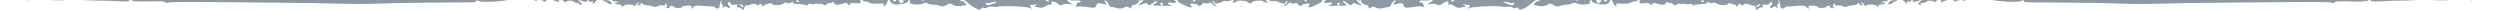
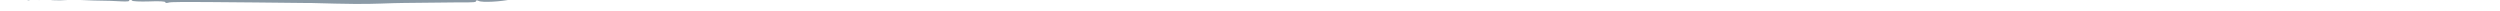
<svg xmlns="http://www.w3.org/2000/svg" width="2932" height="13" viewBox="0 0 2932 13" fill="none">
  <g clip-path="url(#clip0_1722_6154)">
-     <path fill-rule="evenodd" clip-rule="evenodd" d="M2313.54 -18.177C2314.33 -18.175 2314.65 -17.371 2314.17 -16.57C2313.53 -15.609 2314.32 -13.039 2315.58 -10.948C2317 -8.697 2317.63 -6.929 2316.99 -6.931C2313.67 -6.942 2324.75 -2.573 2332.35 -0.784C2344.39 1.983 2366.9 3.177 2370.55 1.102C2372.3 0.305 2373.57 0.149 2373.56 0.951C2373.56 2.717 2375.78 2.884 2392.58 2.777C2395.28 2.785 2443.94 3.26 2458.36 3.466C2463.6 3.482 2475.64 3.841 2485.31 4.193C2504.65 4.896 2522.88 4.793 2568.06 3.491L2573.61 3.508C2574.72 3.512 2601.04 3.274 2631.95 2.89C2724.85 2.059 2731.19 2.079 2734.83 3.214C2736.73 3.702 2738.16 3.546 2738.16 2.583C2738.16 1.62 2745.14 1.16 2757.18 1.68C2767.8 2.034 2776.52 1.58 2777 0.779C2777.64 -0.021 2778.75 -0.66 2779.54 -0.657C2780.49 -0.654 2780.81 -0.011 2780.33 0.79C2779.85 1.591 2783.82 1.924 2789.37 1.621C2794.76 1.156 2809.5 0.721 2822.18 0.601C2834.87 0.32 2846.12 -0.287 2847.23 -1.086C2848.19 -1.725 2849.14 -1.722 2849.14 -0.919C2849.13 0.686 2873.38 0.923 2874.5 -0.518C2874.98 -1.159 2878.3 -1.148 2881.95 -0.334C2885.75 0.32 2888.29 0.167 2887.81 -0.476C2886.71 -2.406 2890.83 -2.232 2895.74 -0.291C2897.96 0.519 2899.86 0.685 2899.86 -0.117C2899.86 -0.92 2901.29 -1.236 2903.03 -0.749C2904.78 -0.262 2907.15 -0.736 2908.27 -1.696C2909.54 -2.655 2913.34 -3.124 2916.99 -2.631C2920.79 -2.298 2923.33 -2.611 2922.86 -3.415C2922.38 -4.219 2922.7 -5.181 2923.66 -5.82C2924.45 -6.299 2925.24 -5.976 2925.24 -5.173C2925.24 -4.21 2926.66 -3.403 2928.4 -3.398C2930.15 -3.392 2931.58 -4.19 2931.58 -4.993C2931.58 -5.956 2930.95 -6.6 2930 -6.603C2929.21 -6.605 2928.89 -7.73 2929.37 -9.012C2930.17 -10.936 2929.22 -11.26 2925.42 -10.79C2921.61 -10.321 2920.5 -10.806 2920.82 -12.891C2921.15 -14.495 2920.2 -15.301 2918.61 -15.306C2917.03 -15.15 2916.08 -15.474 2916.55 -16.115C2916.87 -16.756 2916.25 -19.165 2914.99 -21.577C2913.73 -23.988 2913.26 -25.916 2913.89 -26.074C2914.52 -26.072 2913.58 -26.717 2911.83 -27.365C2910.09 -28.173 2904.86 -28.671 2900.42 -28.524C2893.61 -28.225 2892.5 -28.549 2893.93 -30.31C2895.2 -32.072 2894.89 -32.233 2891.87 -31.761C2889.81 -31.286 2887.75 -30.972 2887.27 -30.813C2886.8 -30.654 2884.74 -30.66 2882.68 -30.827C2879.98 -30.996 2879.35 -30.517 2880.29 -28.909C2881.08 -27.783 2881.87 -25.373 2882.02 -23.767C2882.49 -21.037 2882.17 -21.038 2879.01 -24.579C2876.96 -26.672 2876.01 -28.922 2876.65 -29.402C2877.44 -30.041 2877.13 -31.005 2876.02 -31.651C2874.91 -32.457 2873.01 -31.66 2871.26 -29.419C2868.55 -26.057 2868.39 -26.057 2867.45 -29.27C2866.04 -33.929 2863.82 -33.294 2864.76 -28.476C2865.07 -26.228 2866.17 -24.459 2867.12 -24.456C2868.07 -24.453 2868.39 -23.971 2867.91 -23.491C2867.28 -23.011 2865.37 -23.499 2863.48 -24.468C2860.47 -26.082 2860.31 -26.083 2862.2 -23.027C2863.15 -21.259 2864.57 -20.131 2865.05 -20.45C2865.68 -20.769 2866.16 -20.126 2866.15 -18.842C2866.15 -17.558 2865.19 -16.437 2863.93 -16.441C2862.82 -16.445 2862.03 -16.929 2862.19 -17.731C2862.35 -18.372 2861.56 -20.622 2860.46 -22.712C2859.35 -24.802 2859.04 -26.889 2859.68 -27.529C2863.33 -30.086 2861.44 -32.178 2856.21 -31.713C2852.4 -31.565 2850.34 -32.053 2849.71 -33.66C2848.93 -35.428 2848.29 -35.43 2845.91 -33.19C2843.52 -31.111 2842.89 -30.953 2842.89 -32.718C2842.9 -34.644 2842.58 -34.485 2841.31 -32.563C2840.35 -31.121 2840.51 -29.837 2841.46 -29.192C2842.56 -28.546 2842.08 -27.745 2840.66 -27.268C2838.75 -26.472 2838.12 -27.276 2838.13 -30.005C2838.14 -32.733 2836.87 -34.342 2833.55 -35.476C2831.17 -36.286 2828.16 -36.456 2826.89 -35.818C2825.78 -35.019 2824.35 -34.703 2823.72 -35.186C2823.09 -35.509 2822.13 -35.191 2821.5 -34.23C2821.02 -33.429 2819.75 -32.631 2818.8 -32.634C2817.69 -32.637 2817.85 -33.439 2818.96 -34.88C2820.55 -36.641 2820.24 -37.444 2817.7 -38.255C2815.8 -38.742 2813.58 -38.749 2812.47 -37.95C2809.77 -36.354 2806.6 -36.364 2802.17 -37.822C2799.32 -38.794 2798.84 -38.474 2799.47 -36.226C2799.94 -34.78 2799.31 -35.263 2798.05 -37.354C2796.47 -39.926 2795.52 -40.572 2795.04 -39.129C2794.56 -37.365 2793.45 -37.529 2789.33 -39.628C2786.48 -40.921 2784.58 -41.569 2785.06 -40.765C2786.32 -38.835 2780.77 -37.248 2778.87 -39.179C2776.97 -41.111 2772.54 -41.447 2773.8 -39.517C2774.9 -37.587 2762.06 -37.467 2758.42 -39.405C2756.36 -40.695 2754.94 -40.7 2753.67 -39.42C2751.44 -37.18 2748.9 -37.188 2750.18 -39.27C2750.81 -40.231 2748.6 -40.88 2744.63 -40.892C2740.67 -40.905 2738.45 -41.554 2739.09 -42.515C2740.68 -45.239 2738.3 -44.283 2734.65 -40.764C2731.63 -38.045 2731.15 -37.886 2730.68 -39.974C2730.37 -41.58 2729.42 -42.064 2728.31 -41.425C2724.66 -39.19 2716.89 -39.536 2714.04 -42.273C2709.14 -46.782 2688.69 -45.563 2691.53 -40.9C2692.95 -38.648 2691.21 -39.135 2688.52 -42.032C2687.1 -43.321 2685.99 -43.806 2685.99 -42.843C2685.98 -41.88 2684.87 -41.081 2683.45 -41.086C2682.18 -41.09 2681.39 -41.734 2682.02 -42.695C2682.5 -43.496 2680.92 -43.983 2678.22 -43.831C2675.69 -43.678 2673.94 -43.041 2674.25 -42.398C2675.36 -40.469 2671.87 -39.357 2664.89 -39.218C2661.25 -39.23 2657.28 -38.44 2656.17 -37.641C2654.74 -36.361 2654.42 -36.523 2655.06 -38.286C2655.86 -40.21 2655.07 -40.694 2652.06 -40.382C2649.52 -40.069 2647.3 -40.879 2646.36 -42.486C2645.41 -44.202 2644.88 -44.257 2644.77 -42.652C2644.77 -41.047 2643.02 -39.608 2640.8 -39.294C2638.73 -38.819 2637.31 -39.145 2637.79 -39.785C2638.26 -40.586 2637.79 -41.23 2637 -41.232C2636.05 -41.235 2635.25 -40.435 2635.25 -39.633C2635.25 -38.509 2633.98 -38.674 2631.6 -39.965C2626.54 -42.87 2622.58 -43.203 2622.57 -40.796C2622.56 -38.389 2622.25 -38.39 2611.78 -37.46C2608.14 -37.15 2605.12 -37.641 2605.13 -38.444C2605.13 -39.246 2604.34 -39.409 2603.38 -38.77C2602.43 -38.292 2596.56 -37.668 2590.38 -37.367C2583.56 -37.228 2578.96 -36.44 2578.49 -35.318C2578.17 -34.195 2577.21 -33.396 2576.42 -33.398C2575.47 -33.401 2575.15 -34.044 2575.63 -34.845C2577.22 -37.248 2571.68 -38.389 2568.98 -36.311C2567.07 -34.712 2566.44 -34.714 2565.97 -36.32C2565.49 -37.285 2564.54 -37.93 2563.75 -37.29C2562.96 -36.811 2562.32 -37.455 2562.33 -38.739C2562.33 -41.147 2553.46 -40.693 2551.86 -38.13C2551.38 -37.329 2550.27 -36.691 2549.48 -36.693C2548.53 -36.696 2548.37 -37.499 2549.01 -38.621C2549.81 -39.742 2549.33 -40.064 2547.74 -39.427C2546.32 -38.95 2544.42 -39.438 2543.31 -40.404C2541.89 -41.853 2541.57 -41.854 2542.2 -40.568C2542.83 -39.443 2542.19 -38.161 2540.76 -37.684C2539.49 -37.206 2538.7 -37.369 2539.18 -38.17C2539.66 -38.971 2539.03 -40.097 2537.6 -40.583C2536.34 -41.068 2535.7 -40.91 2536.17 -39.945C2536.65 -38.981 2536.33 -38.34 2535.54 -38.342C2532.52 -38.352 2531.41 -38.034 2528.4 -36.439C2526.33 -35.322 2525.86 -35.323 2526.49 -36.605C2527.13 -37.566 2526.66 -38.37 2525.23 -38.375C2523.96 -38.379 2522.38 -37.581 2521.9 -36.62C2521.1 -35.659 2520.15 -35.823 2519.05 -37.592C2517.31 -39.684 2516.67 -39.525 2512.7 -36.007C2509.2 -32.647 2508.41 -32.329 2508.42 -34.576C2508.42 -36.662 2507.95 -36.824 2506.2 -35.385C2504.45 -33.946 2503.82 -33.948 2503.35 -35.394C2503.03 -36.519 2501.45 -37.487 2500.02 -37.812C2498.6 -37.977 2497.65 -37.499 2498.28 -36.694C2498.75 -35.89 2497.96 -35.251 2496.69 -35.255C2495.26 -35.259 2494.15 -36.065 2494.16 -37.189C2494.16 -38.633 2493.69 -38.635 2492.26 -37.195C2490.19 -35.115 2483.69 -34.654 2482.58 -36.583C2482.27 -37.226 2482.27 -36.745 2482.42 -35.781C2483.21 -32.89 2479.88 -33.221 2476.24 -36.443C2473.56 -39.019 2473.24 -39.02 2471.8 -36.778C2470.85 -35.015 2468.79 -34.38 2465.3 -34.712C2462.45 -35.202 2458.48 -34.573 2456.58 -33.616C2454.04 -32.179 2451.34 -32.188 2446.75 -33.486C2442 -34.625 2439.94 -34.631 2438.98 -33.19C2438.34 -32.229 2436.44 -31.432 2434.69 -31.438C2432.95 -31.443 2431.68 -30.484 2431.99 -29.36C2432.15 -28.075 2431.67 -27.595 2430.72 -28.24C2429.77 -28.885 2429.3 -30.331 2429.78 -31.453C2430.26 -32.736 2429.47 -33.38 2427.88 -33.064C2426.45 -32.748 2425.19 -32.431 2425.19 -32.27C2425.18 -32.11 2422.49 -31.797 2419.16 -31.487C2414.08 -31.021 2412.98 -31.346 2411.72 -34.399C2410.77 -36.97 2410.3 -37.132 2410.29 -35.206C2410.13 -32.157 2405.36 -30.246 2401.56 -31.703C2399.98 -32.35 2398.71 -31.712 2398.07 -29.948C2397.27 -27.864 2396.64 -27.706 2395.69 -29.314C2395.06 -30.439 2393 -31.569 2391.26 -31.896C2388.25 -32.387 2387.29 -30.945 2387.76 -26.771C2387.91 -25.968 2386.96 -26.292 2385.86 -27.9C2384.28 -29.831 2381.74 -30.321 2375.24 -30.02C2370.49 -29.714 2366.36 -28.764 2366.04 -27.802C2365.72 -26.68 2364.77 -26.843 2363.35 -28.132C2362.24 -29.259 2361.61 -30.545 2361.93 -31.186C2362.41 -31.826 2361.3 -32.151 2359.56 -31.996C2357.81 -32.001 2356.7 -31.363 2357.17 -30.719C2357.49 -30.076 2356.22 -29.278 2354.16 -28.642C2348.92 -27.214 2348.29 -27.377 2348.3 -30.426C2348.3 -32.673 2347.67 -32.515 2344.96 -29.474C2342.42 -26.753 2341.15 -26.276 2340.36 -27.723C2339.57 -29.009 2338.31 -29.174 2337.03 -28.375C2334.18 -26.619 2324.51 -26.489 2324.51 -28.254C2324.51 -28.896 2323.24 -28.74 2321.5 -27.943C2319.91 -26.985 2318.01 -26.83 2317.38 -27.474C2316.11 -28.762 2311.81 -23.319 2311.8 -20.269C2311.8 -19.146 2312.59 -18.18 2313.54 -18.177ZM2319.39 -14.146C2319.87 -13.663 2319.39 -12.381 2318.28 -11.261C2316.69 -9.821 2316.53 -9.982 2317.49 -12.226C2317.97 -13.83 2318.92 -14.629 2319.39 -14.146ZM2347.65 -25.132C2348.92 -25.609 2349.55 -25.447 2349.07 -24.485C2348.59 -23.524 2347.48 -22.885 2346.53 -22.888C2344.31 -22.895 2344.79 -24.017 2347.65 -25.132ZM2376.81 -22.793C2377.6 -22.79 2378.39 -22.146 2378.39 -21.183C2378.38 -20.38 2377.59 -19.58 2376.8 -19.583C2375.85 -19.586 2375.21 -20.39 2375.22 -21.193C2375.22 -22.156 2375.86 -22.796 2376.81 -22.793ZM2420.1 -27.632C2421.52 -26.022 2421.36 -25.862 2419.14 -26.832C2417.56 -27.319 2416.77 -28.284 2417.25 -28.764C2417.73 -29.244 2418.99 -28.759 2420.1 -27.632ZM2464.01 -28.938C2464.81 -28.935 2465.6 -28.13 2465.59 -27.167C2465.59 -26.365 2464.8 -26.046 2464.01 -26.53C2463.06 -27.015 2462.42 -27.819 2462.43 -28.301C2462.43 -28.622 2463.06 -28.941 2464.01 -28.938ZM2517.62 -37.596C2518.09 -37.113 2517.61 -35.831 2516.5 -34.711C2514.91 -33.271 2514.75 -33.432 2515.71 -35.676C2516.19 -37.28 2517.15 -38.079 2517.62 -37.596ZM2521.88 -31.002C2523.15 -30.356 2524.25 -29.711 2524.25 -29.39C2524.25 -29.069 2523.14 -28.751 2521.87 -28.755C2520.6 -28.759 2519.5 -29.405 2519.5 -30.368C2519.5 -31.17 2520.61 -31.488 2521.88 -31.002ZM2627.96 -41.261C2628.28 -41.26 2629.07 -40.134 2629.54 -38.688C2630.01 -37.402 2629.85 -36.761 2628.9 -37.245C2627.32 -38.213 2626.69 -41.264 2627.96 -41.261ZM2709.45 -43.411C2709.92 -42.928 2709.44 -41.645 2708.33 -40.526C2706.74 -39.086 2706.58 -39.247 2707.54 -41.491C2708.02 -43.094 2708.98 -43.894 2709.45 -43.411ZM2758.09 -33.949C2759.36 -33.945 2759.99 -33.301 2759.51 -32.5C2759.03 -31.699 2757.92 -31.542 2757.13 -32.026C2755.07 -33.477 2755.39 -33.957 2758.09 -33.949ZM2794.49 -16.339C2794.97 -15.856 2794.17 -14.896 2792.59 -14.419C2790.36 -13.463 2790.2 -13.624 2791.64 -15.225C2792.75 -16.345 2794.02 -16.822 2794.49 -16.339ZM2807.07 -34.276C2807.55 -34.274 2808.34 -33.63 2808.81 -32.665C2809.28 -31.861 2808.96 -31.06 2808.17 -31.062C2807.22 -31.065 2806.43 -31.87 2806.43 -32.673C2806.44 -33.636 2806.75 -34.277 2807.07 -34.276ZM2814.34 -25.425C2815.13 -25.904 2815.92 -25.26 2815.92 -23.815C2815.91 -22.371 2815.12 -21.731 2814.33 -22.215C2813.38 -22.7 2812.75 -23.504 2812.75 -23.825C2812.75 -24.146 2813.38 -24.947 2814.34 -25.425ZM2817.84 -30.55C2819.11 -30.065 2818.63 -29.585 2816.89 -29.59C2815.14 -29.435 2814.19 -29.92 2814.83 -30.399C2815.3 -30.879 2816.73 -31.035 2817.84 -30.55ZM2820.05 -27.815C2821.32 -27.811 2821.95 -27.006 2821.47 -26.205C2820.84 -25.244 2819.72 -24.927 2818.93 -25.411C2816.72 -26.862 2817.2 -27.824 2820.05 -27.815ZM2830.37 -33.4C2832.28 -34.036 2834.49 -33.708 2835.6 -32.581C2836.86 -30.972 2836.86 -30.811 2835.44 -31.618C2834.49 -32.103 2833.22 -31.946 2832.58 -30.985C2831.31 -28.903 2827.03 -28.916 2827.03 -30.842C2827.04 -31.645 2828.47 -32.924 2830.37 -33.4ZM2847.6 -16.493C2849.34 -15.524 2850.76 -14.396 2850.76 -13.915C2850.76 -13.594 2849.33 -13.919 2847.59 -14.888C2845.85 -15.856 2844.43 -16.984 2844.43 -17.466C2844.43 -17.787 2845.86 -17.461 2847.6 -16.493ZM2863.44 -11.628C2864.23 -11.625 2865.02 -10.82 2865.02 -9.857C2865.01 -9.055 2864.22 -8.736 2863.43 -9.22C2862.48 -9.705 2861.85 -10.509 2861.85 -10.991C2861.85 -11.312 2862.48 -11.631 2863.44 -11.628ZM2872.32 -15.291C2872.8 -14.166 2874.22 -13.841 2875.65 -14.318C2877.24 -14.955 2877.87 -14.632 2877.23 -13.671C2876.6 -12.71 2876.91 -11.585 2878.02 -11.261C2879.13 -10.776 2878.81 -10.135 2877.06 -9.498C2875.63 -8.861 2874.68 -9.024 2875.16 -9.825C2875.64 -10.626 2875.01 -11.591 2873.74 -12.237C2872.48 -12.723 2871.37 -14.01 2871.53 -15.133C2871.54 -16.578 2871.85 -16.737 2872.32 -15.291ZM2903.08 -17.12C2908.47 -17.103 2909.42 -15.495 2904.82 -14.226C2902.6 -13.751 2898.32 -15.53 2898.33 -17.135L2903.08 -17.12ZM2905.02 -26.905C2909.77 -26.569 2912.93 -24.472 2911.66 -22.39C2911.02 -21.429 2910.07 -21.432 2908.97 -22.559C2908.02 -23.525 2905.96 -24.334 2904.37 -24.339C2902.79 -24.344 2901.52 -24.99 2901.52 -25.632C2901.53 -26.434 2903.11 -26.911 2905.02 -26.905ZM2912.42 -11.634C2910.68 -12.763 2910.84 -13.083 2913.06 -13.076C2916.23 -13.066 2916.06 -9.536 2912.89 -8.904C2911.46 -8.587 2911.46 -8.748 2912.73 -9.386C2914 -10.024 2913.84 -10.666 2912.42 -11.634ZM2912.92 -18.534C2913.55 -18.05 2914.18 -17.085 2914.18 -16.122C2914.17 -15.32 2913.54 -14.68 2912.9 -14.682C2912.11 -14.684 2911.48 -15.81 2911.49 -17.094C2911.49 -18.378 2912.13 -19.018 2912.92 -18.534Z" fill="#8B9AA6" />
    <path fill-rule="evenodd" clip-rule="evenodd" d="M2473.91 -21.675C2472.54 -23.641 2469.88 -24.84 2465.76 -24.957C2462.43 -25.212 2459.12 -25.948 2458.52 -26.928C2457.91 -27.909 2457.26 -27.285 2457.21 -25.681C2457.17 -24.076 2456.03 -22.985 2454.44 -23.03C2452.23 -23.093 2452.08 -23.418 2453.85 -24.492C2456.76 -26.336 2452.51 -27.741 2444.11 -27.819L2438.09 -27.989L2441.49 -24.842C2443.35 -23.184 2444.1 -21.718 2443.15 -21.744C2442.04 -21.776 2439.86 -23.283 2438.01 -25.262C2435.55 -27.901 2433.66 -28.596 2430 -27.898C2427.13 -27.497 2424.13 -27.903 2423.05 -28.898C2421.81 -29.896 2420.87 -30.244 2420.84 -29.442C2420.82 -28.64 2411.93 -28.41 2401 -28.88C2388.81 -29.547 2381.35 -29.277 2381.96 -28.297C2383.32 -25.849 2379.52 -20.338 2376.51 -20.423C2374.29 -20.486 2374.28 -20.165 2375.99 -18.992C2377.24 -18.154 2379.29 -17.775 2380.73 -18.216C2382.64 -18.643 2382.48 -18.327 2380.38 -17.102C2378.28 -15.877 2376.85 -15.757 2375.46 -17.081C2374.38 -18.075 2373.13 -18.592 2372.8 -18.12C2372.31 -17.812 2372.02 -18.784 2372.07 -20.388C2372.11 -22.153 2373.26 -23.245 2374.51 -22.888C2378.15 -22.303 2380.93 -25.436 2378.93 -27.74C2377.39 -29.55 2354.73 -30.192 2349.93 -28.402C2348.97 -28.108 2347.87 -28.621 2347.43 -29.757C2347.14 -30.889 2344.9 -29.99 2341.96 -27.183C2337.74 -23.449 2337.06 -22.023 2338.24 -18.779C2338.98 -16.831 2339.09 -15.062 2338.62 -15.075C2337.51 -15.106 2334.3 -25.313 2334.82 -27.064C2335.16 -27.857 2334.22 -28.045 2333.1 -27.595C2331.81 -27.149 2329.93 -27.685 2329 -28.674C2327.77 -29.994 2327.29 -30.007 2327.25 -28.563C2327.22 -27.44 2325.62 -26.683 2323.56 -26.741C2321.5 -26.8 2319.14 -27.669 2318.06 -28.824C2316.99 -29.978 2316.2 -30.161 2316.17 -29.199C2316.15 -28.396 2307.57 -27.997 2296.01 -28.325C2253.38 -29.374 2206.25 -28.302 2199.21 -26.253C2198.1 -25.964 2196.84 -26.321 2196.23 -27.301C2195.78 -28.277 2194.36 -28.639 2193.08 -28.193C2191.96 -27.744 2190.54 -28.105 2190.09 -29.081C2189.48 -29.901 2188.38 -30.253 2187.57 -29.634C2185.96 -28.716 2175.96 -28.518 2147.1 -28.534C2139.96 -28.415 2133.32 -29.085 2132.23 -29.758C2130.83 -30.762 2130.5 -30.45 2131.41 -28.818C2132.47 -27.022 2132.31 -26.866 2130.45 -28.364C2129.21 -29.363 2125.42 -29.952 2121.92 -29.73C2118.43 -29.668 2112.09 -29.687 2107.65 -29.813C2097.52 -30.422 2100.37 -30.341 2061.67 -30.154C1982.68 -29.664 1976.81 -29.509 1961.68 -27.209C1955.63 -26.417 1947.68 -25.518 1944.19 -25.457C1940.69 -25.235 1937.97 -24.349 1938.11 -23.382C1938.4 -22.41 1936.33 -22.148 1932.85 -22.567C1929.85 -23.134 1927.62 -22.876 1928.08 -22.221C1928.38 -21.57 1926.94 -21.129 1924.56 -21.197C1922.19 -21.424 1918.83 -20.396 1917.05 -18.841C1915.26 -17.446 1912.37 -15.923 1910.61 -15.491C1908.7 -15.063 1909.48 -14.72 1912.96 -14.461C1922.94 -14.017 1924.19 -13.5 1922.4 -11.785C1919.8 -9.29 1920.33 -5.582 1923.21 -6.624C1924.49 -7.069 1925.12 -6.891 1924.62 -6.102C1924.13 -5.313 1924.41 -4.181 1925.34 -3.513C1926.28 -2.844 1926.56 -1.551 1925.9 -0.607C1925.39 0.503 1926.85 -0.74 1928.98 -3.249C1931.27 -5.753 1933.85 -7.285 1934.63 -6.621C1936.81 -5.275 1935.1 -0.827 1932.74 -1.376C1931.79 -1.564 1930.81 -0.307 1930.44 1.449C1929.89 4.002 1930.05 4.167 1931.37 2.278C1932.69 0.389 1933.48 0.572 1936.26 3.219C1938.42 5.315 1939.16 5.282 1938.48 3.122C1937.45 0.363 1937.61 0.207 1940.08 2.525C1943.96 5.686 1953.61 6.602 1953.69 3.714C1953.73 2.43 1954.56 1.009 1955.68 0.398C1956.81 -0.212 1956.97 -0.047 1956.3 1.058C1955.14 2.792 1955.76 3.291 1960.51 3.747C1961.45 3.934 1962.86 4.616 1963.47 5.597C1964.24 6.582 1965.19 6.609 1966.49 5.361C1967.47 4.426 1969.38 3.998 1970.48 4.511C1971.73 5.028 1973.97 4.449 1975.43 3.367C1977.7 1.504 1978.01 1.513 1976.69 3.403C1975.69 5.14 1976.32 5.479 1980.46 4.794C1983.65 4.242 1985.23 4.447 1984.57 5.392C1984.07 6.181 1984.54 6.515 1985.82 6.07C1987.9 5.326 1994.1 4.699 2000.14 4.389C2001.88 4.278 2002.54 3.493 2001.93 2.513C2001.33 1.372 2002.12 1.394 2004.3 2.741C2006.96 4.261 2008.38 4.301 2010.17 2.907C2011.96 1.352 2012.58 1.53 2013.32 3.478C2014.2 6.232 2024.96 7.019 2026.78 4.341C2027.44 3.557 2029.18 3.606 2030.75 4.293C2032.47 5.145 2034.2 5.515 2034.99 5.538C2035.63 5.395 2036.09 6.05 2036.06 7.173C2036.03 8.136 2036.99 7.842 2038.15 6.109C2039.79 4.068 2040.75 3.774 2041.5 5.24C2042.41 6.711 2043.21 6.734 2044.99 5.339C2046.61 4.101 2048.51 4.155 2051.81 5.372C2054.32 6.407 2056.84 6.799 2057.17 6.327C2057.66 6.02 2058.42 7.165 2059 8.948C2059.87 12.023 2060.19 12.032 2062.3 10.005C2063.77 8.762 2065.68 8.174 2066.62 8.843C2067.55 9.511 2067.89 8.879 2067.3 7.256C2066.72 5.313 2067.36 5.01 2070.2 5.572C2072.56 6.121 2074.48 5.373 2075.48 3.796C2076.65 1.741 2077.28 1.599 2078.19 3.23C2078.79 4.371 2078.44 5.806 2077.15 6.572C2076.02 7.183 2075.51 8.292 2076.13 8.952C2076.59 9.607 2078.18 9.331 2079.32 8.4C2080.94 7.001 2082.05 7.193 2083.43 8.677C2084.98 10.166 2085.14 10.01 2084.41 7.902C2083.82 6.28 2084.17 5.005 2085.12 5.032C2086.07 5.059 2086.42 3.785 2085.83 2.323C2085.4 0.705 2085.42 -0.097 2086.04 0.562C2087.12 1.396 2087.98 4.792 2088.19 8.812C2088.33 9.458 2089.42 9.971 2090.69 10.007C2091.96 10.043 2093.08 9.593 2093.1 8.951C2093.12 8.149 2094.72 7.713 2096.78 7.611C2098.68 7.665 2103.93 7.332 2108.54 6.82C2115.22 6.207 2117.27 6.586 2119.42 8.895C2121.17 10.657 2121.75 10.674 2121.17 8.945C2120.44 6.676 2121.24 6.217 2126.46 6.686C2129.79 6.781 2132.31 7.494 2131.97 8.127C2131.49 8.595 2133.37 9.13 2135.9 9.362C2138.44 9.434 2140.99 8.865 2141.49 8.076C2142.15 7.292 2143.59 6.69 2144.86 6.726C2146.13 6.762 2146.9 7.426 2146.41 8.055C2146.07 8.687 2147.16 9.521 2149.06 9.575C2151.12 9.794 2151.76 9.491 2150.67 8.818C2149.42 7.98 2149.3 6.692 2150.29 5.275C2151.61 3.385 2151.93 3.394 2151.88 5.159C2151.84 6.443 2152.78 6.951 2154.23 6.35C2155.51 5.904 2158.51 6.311 2160.86 7.341C2163.05 8.206 2165.43 8.433 2165.92 7.805C2166.41 7.177 2169.45 6.46 2172.47 6.225C2175.48 6.15 2178.52 5.112 2179.19 4.007C2180.18 2.59 2180.5 2.599 2180.45 4.203C2180.42 5.166 2181.67 6.164 2183.25 6.209C2185.47 6.272 2185.64 5.956 2183.61 4.614C2182.21 3.611 2182.07 2.965 2183.18 2.996C2184.29 3.028 2185.84 4.356 2186.59 5.983C2187.5 7.454 2188.28 7.957 2188.3 6.995C2188.37 4.588 2199.78 4.751 2201.3 7.203C2202.21 8.674 2202.53 8.683 2202.57 7.239C2202.6 6.116 2204.37 5.203 2206.59 5.265C2208.81 5.328 2210.57 4.736 2210.59 3.773C2210.62 2.971 2209.36 2.614 2207.92 3.055C2205.68 3.795 2205.52 3.63 2207.3 2.396C2208.6 1.469 2210.51 1.202 2211.6 1.715C2212.54 2.063 2214.17 0.503 2215.19 -2.037C2216.21 -4.416 2217.04 -5.517 2217 -4.394C2217.08 -1.502 2219.95 -1.902 2220.99 -5.084C2222.37 -9.059 2230.07 -12.373 2229.98 -9.004C2229.94 -7.72 2229.29 -7.096 2228.36 -7.765C2226.8 -8.773 2219.49 -2.557 2220.88 -1.233C2221.34 -0.739 2223.1 -1.17 2224.56 -2.414C2226.4 -3.753 2226.6 -3.533 2225.18 -1.754C2223.87 -0.185 2221.62 0.714 2220.2 0.353C2218.79 -0.008 2216.7 0.896 2215.55 2.469C2214.05 4.835 2214.19 5.481 2215.63 5.201C2216.75 4.911 2218.03 4.466 2218.52 3.998C2219.01 3.53 2221.74 2.002 2224.64 0.639C2229.62 -1.949 2229.94 -1.94 2232.87 1.194C2236.26 4.822 2238.29 5.683 2236.63 2.585C2235.87 1.44 2236.36 1.132 2238.08 1.823C2239.5 2.345 2240.93 2.065 2241.44 0.955C2242.27 -0.466 2242.59 -0.457 2243.34 1.009C2243.93 2.631 2245.52 2.516 2250 0.877C2253.96 -0.617 2254.74 -0.38 2252.36 1.586C2249.28 4.068 2249.1 4.705 2251.14 5.566C2252.4 6.083 2253.03 5.94 2252.59 4.964C2252.14 3.988 2253.11 3.373 2254.85 3.423C2256.59 3.472 2258.35 2.88 2259.01 2.096C2260.34 -0.115 2269.52 0.627 2268.34 2.842C2267.84 3.791 2268.33 3.484 2269.63 2.236C2272.09 -0.584 2278.15 -1.857 2276.49 0.665C2275.16 2.875 2276.27 2.906 2282.69 0.359C2287.49 -1.432 2288.6 -1.4 2291.4 0.606C2293.42 2.269 2294.68 2.465 2294.71 1.342C2294.74 0.379 2295.38 0.076 2296.32 0.585C2297.1 1.088 2297.58 0.621 2297.14 -0.516C2296.7 -1.653 2297.07 -3.569 2297.89 -4.83C2299.06 -6.724 2300.01 -6.697 2301.71 -5.203C2302.79 -4.049 2304.53 -3.839 2305.18 -4.463C2305.99 -5.082 2305.98 -4.601 2305.31 -3.496C2304.65 -2.39 2303.36 -1.945 2302.59 -2.449C2301.81 -3.113 2301.17 -2.81 2301.14 -1.848C2301.05 1.522 2304.53 1.781 2306.83 -1.204C2308.32 -3.25 2310.4 -4.154 2312.3 -3.779C2314.03 -3.409 2315.47 -3.689 2315.49 -4.652C2315.51 -5.454 2316.32 -6.073 2317.28 -6.046C2318.07 -6.024 2318.36 -5.213 2317.86 -4.424C2317.36 -3.475 2317.98 -2.815 2319.4 -2.775C2320.99 -2.73 2321.44 -1.914 2320.78 -0.809C2320.12 0.136 2321.24 -0.154 2323.18 -1.544C2325.27 -2.769 2327.99 -3.495 2329.08 -2.982C2330.5 -2.46 2331.31 -3.24 2331.36 -4.844C2331.42 -7.251 2331.74 -7.402 2334.07 -5.41C2335.77 -3.756 2336.24 -3.742 2335.48 -5.048C2334.88 -6.189 2335.23 -7.143 2336.02 -7.121C2338.24 -7.058 2338.18 -4.972 2335.9 -2.789C2334.76 -1.697 2334.73 -0.735 2335.66 -0.066C2336.6 0.603 2338.37 -0.31 2339.52 -1.723C2341.82 -4.869 2345.66 -6.044 2345.6 -3.798C2345.58 -2.996 2346.98 -1.993 2348.71 -1.462C2351.07 -0.753 2351.88 -1.372 2351.93 -3.458C2352.03 -6.988 2349.24 -9.315 2345.42 -8.781C2343.83 -8.505 2342.57 -9.022 2342.59 -9.824C2342.62 -10.626 2344.38 -11.219 2346.6 -11.156C2348.81 -11.093 2350.54 -10.402 2350.52 -9.599C2350.5 -8.797 2351.28 -8.614 2352.41 -9.225C2353.38 -9.839 2353.69 -9.67 2353.19 -8.721C2352.53 -7.776 2353.12 -6.154 2354.35 -4.995C2355.59 -3.836 2356.18 -2.214 2355.52 -1.108C2355.01 -0.159 2355.49 -0.146 2356.79 -1.233C2357.93 -2.325 2360.65 -3.211 2362.71 -3.152C2365.72 -3.067 2366.21 -3.695 2365.5 -6.445C2364.77 -8.874 2364.95 -9.511 2366.2 -8.834C2367.13 -8.165 2367.87 -6.217 2367.82 -4.453C2367.74 -1.725 2368.21 -1.551 2370.95 -2.919C2372.72 -3.832 2374.2 -5.717 2374.24 -7.321C2374.3 -9.567 2374.63 -9.719 2375.68 -7.602C2376.59 -6.291 2376.71 -4.682 2376.2 -3.733C2375.71 -2.944 2376.02 -2.775 2376.99 -3.39C2378.11 -4 2378.95 -5.582 2378.99 -6.865C2379.03 -8.309 2380.16 -9.08 2381.89 -8.71C2383.47 -8.344 2384.38 -6.873 2384.02 -5.278C2383.66 -3.843 2384.26 -2.541 2385.21 -2.514C2386 -2.492 2386.82 -3.272 2386.85 -4.395C2386.87 -5.357 2387.81 -4.849 2389.03 -3.048C2390.45 -0.974 2391.14 -1.008 2391.09 -3.15C2390.87 -6.528 2396.13 -7.503 2398.43 -4.548C2399.19 -3.563 2399.22 -4.525 2398.8 -6.464C2398.08 -9.214 2398.58 -10.163 2400.33 -10.114C2401.75 -10.073 2402.83 -8.919 2402.8 -7.635C2402.76 -6.352 2403.52 -5.206 2404.47 -5.179C2405.26 -5.157 2405.6 -5.79 2405.15 -6.766C2404.55 -7.907 2405.66 -7.875 2408.32 -6.676C2411.61 -5.298 2413.36 -5.569 2416.92 -7.877C2420.47 -10.345 2421.91 -10.626 2423.45 -8.976C2424.99 -7.488 2425.15 -7.483 2424.4 -8.949C2423.65 -10.416 2424.46 -11.035 2426.83 -10.968C2429.21 -10.9 2429.83 -10.241 2428.84 -8.824C2428.01 -7.723 2428.66 -8.186 2430.29 -9.746C2432.74 -12.406 2433.86 -12.535 2437.14 -10.836C2442.15 -8.446 2447.69 -8.128 2446.33 -10.575C2445.73 -11.877 2446.21 -11.864 2448.23 -10.682C2452.92 -7.98 2459.78 -9.712 2459.25 -13.42C2458.98 -15.194 2459.33 -16.148 2460.27 -15.639C2461.04 -14.975 2461.55 -16.245 2461.29 -18.34C2461.2 -20.751 2461.86 -21.856 2463.12 -21.499C2464.39 -21.303 2464.88 -21.771 2464.27 -22.751C2463.82 -23.567 2464 -24.364 2464.95 -24.338C2465.74 -24.315 2466.83 -23.642 2467.44 -22.661C2467.89 -21.846 2469.47 -21.64 2470.91 -22.081C2472.51 -22.678 2473.14 -22.339 2472.48 -21.395C2471.82 -20.45 2472.42 -19.309 2473.67 -18.631C2476.49 -17.427 2476.66 -17.744 2473.91 -21.675ZM2441.14 -17.788C2440.33 -17.329 2439.55 -17.672 2439.57 -18.474C2439.6 -19.437 2440.41 -20.216 2441.2 -20.194C2442.15 -20.167 2442.78 -19.828 2442.77 -19.507C2442.76 -19.026 2442.1 -18.242 2441.14 -17.788ZM2412.62 -7.517C2411.82 -7.058 2411.2 -7.718 2411.24 -9.002C2411.27 -10.285 2411.93 -10.909 2412.7 -10.405C2413.32 -9.906 2413.94 -9.246 2413.93 -8.925C2413.92 -8.604 2413.27 -7.981 2412.62 -7.517ZM2407.28 -20.674C2406.34 -21.183 2406.33 -20.701 2407.56 -19.382C2410.02 -16.422 2409.95 -13.855 2407.31 -16.178C2406.07 -17.176 2404.49 -17.381 2403.84 -16.758C2403.03 -16.139 2403.04 -16.62 2403.7 -17.564C2404.37 -18.669 2404.24 -19.637 2403.6 -19.655C2402.81 -19.677 2402.22 -21.139 2402.11 -23.069C2402.02 -25.48 2402.51 -25.948 2403.75 -24.789C2404.83 -23.955 2407.2 -23.406 2409.1 -23.513C2411.96 -23.592 2412.27 -23.262 2410.95 -21.534C2409.97 -20.438 2408.37 -20.001 2407.28 -20.674ZM2402.15 -12.792C2400.73 -13.313 2399.96 -14.138 2400.45 -14.446C2400.94 -14.913 2401.88 -14.726 2402.81 -14.057C2405.31 -12.541 2404.81 -11.592 2402.15 -12.792ZM2340.35 -20.324C2339.89 -20.819 2339.77 -22.268 2340.27 -23.377C2340.78 -24.647 2341.25 -24.152 2341.2 -22.388C2341.31 -20.618 2340.81 -19.669 2340.35 -20.324ZM2327.55 -10.572C2326.28 -10.608 2324.87 -11.29 2324.42 -12.266C2323.82 -13.247 2325.26 -13.848 2327.64 -13.781C2330.02 -13.713 2331.42 -13.031 2330.76 -12.086C2330.26 -11.137 2328.82 -10.536 2327.55 -10.572ZM2319.26 -9.041C2316.67 -7.027 2316.51 -7.192 2318.64 -9.54C2320.78 -12.209 2322.07 -12.975 2322.03 -11.692C2322.02 -11.371 2320.72 -10.123 2319.26 -9.041ZM2305.39 -12.164C2304.14 -12.841 2303.06 -13.996 2303.09 -14.798C2303.11 -15.761 2304.06 -15.573 2305.45 -14.41C2306.69 -13.251 2307.77 -12.096 2307.76 -11.775C2307.75 -11.454 2306.65 -11.646 2305.39 -12.164ZM2288.58 -17.939C2285.21 -16.268 2285.05 -16.273 2287.17 -18.621C2288.33 -20.194 2289.94 -21.272 2290.74 -21.25C2293.11 -21.182 2292.28 -19.761 2288.58 -17.939ZM2270.19 -6.739C2268.91 -6.294 2268.4 -4.863 2268.83 -3.406C2270.16 0.325 2265.11 -0.461 2263.15 -4.209C2261.2 -8.279 2261.22 -9.241 2263.44 -9.179C2264.24 -9.156 2264.53 -8.345 2264.03 -7.556C2263.53 -6.607 2264.15 -5.947 2265.57 -5.907C2267.16 -5.862 2267.66 -6.651 2267.05 -7.792C2266.45 -8.933 2266.46 -9.414 2267.24 -8.75C2267.85 -8.09 2269.3 -8.691 2270.44 -9.943C2272.25 -12.3 2272.41 -12.296 2272.35 -10.05C2272.31 -8.606 2271.32 -7.189 2270.19 -6.739ZM2245.63 -1.655C2244.84 -1.678 2244.08 -2.823 2244.12 -4.267C2244.15 -5.551 2244.96 -6.17 2245.74 -5.666C2246.68 -5.158 2247.28 -4.017 2247.26 -3.054C2247.23 -2.252 2246.58 -1.629 2245.63 -1.655ZM2221.41 -14.706C2220.13 -14.1 2218.71 -14.461 2218.26 -15.277C2217.65 -16.257 2218.78 -16.868 2220.52 -16.818C2224.48 -16.706 2224.77 -15.734 2221.41 -14.706ZM2207.38 -6.112C2204.53 -6.353 2204.38 -6.518 2206.61 -7.097C2209.01 -7.671 2209.18 -8.148 2207.5 -10.444C2205.66 -12.904 2205.83 -13.06 2208.3 -10.903C2212.02 -7.747 2211.49 -5.835 2207.38 -6.112ZM2062.21 7.594C2060.76 8.677 2059.8 8.81 2059.83 7.847C2059.85 7.045 2060.99 5.954 2062.27 5.348C2063.56 4.902 2064.67 4.773 2064.66 5.094C2064.65 5.415 2063.51 6.507 2062.21 7.594ZM2022.12 -16.503C2020.87 -17.021 2021.36 -17.488 2023.1 -17.439C2024.85 -17.55 2025.79 -17.042 2025.14 -16.578C2024.65 -16.111 2023.22 -15.991 2022.12 -16.503ZM2017.48 2.311C2017.02 1.817 2017.53 0.547 2018.67 -0.545C2020.29 -1.944 2020.45 -1.779 2019.43 0.44C2018.91 2.031 2017.94 2.806 2017.48 2.311ZM1996.54 2.52C1995.75 2.498 1994.96 2.155 1994.97 1.834C1994.99 1.352 1995.8 0.573 1996.61 0.114C1997.57 -0.34 1998.2 -0.002 1998.17 0.801C1998.15 1.763 1997.49 2.547 1996.54 2.52ZM1958.87 -11.393C1958.07 -11.415 1957.29 -11.759 1957.3 -12.08C1957.31 -12.561 1958.13 -13.341 1958.93 -13.8C1959.9 -14.254 1960.52 -13.915 1960.5 -13.113C1960.47 -12.15 1959.82 -11.366 1958.87 -11.393ZM1939.97 -4.704C1939.51 -5.198 1940.02 -6.468 1941.16 -7.56C1942.78 -8.959 1942.93 -8.794 1941.92 -6.575C1941.4 -4.984 1940.43 -4.209 1939.97 -4.704ZM1930.3 -10.597C1929.51 -10.62 1928.72 -10.963 1928.73 -11.284C1928.74 -11.765 1929.56 -12.545 1930.36 -13.004C1931.33 -13.458 1931.95 -13.119 1931.93 -12.317C1931.9 -11.355 1931.25 -10.57 1930.3 -10.597Z" fill="#8B9AA6" />
-     <path fill-rule="evenodd" clip-rule="evenodd" d="M1382.04 -9.14C1383.04 -8.723 1383.76 -9.575 1383.67 -10.856C1383.58 -12.298 1384.08 -13.457 1384.84 -13.668C1385.81 -13.732 1387.9 -14.193 1389.61 -14.627C1392.85 -15.325 1394.15 -13.159 1393.72 -7.823C1393.41 -6.676 1394.21 -6.247 1395.51 -6.977C1396.82 -7.706 1397.23 -10.307 1396.68 -12.844C1395.64 -16.957 1396 -17.463 1400.43 -17.596C1403.13 -17.614 1410.03 -18.554 1415.58 -19.404C1422.45 -20.663 1426.7 -20.623 1428.71 -19.47C1430.31 -18.611 1431.47 -18.527 1431.42 -19.328C1431.36 -20.289 1436.91 -21.139 1445.21 -21.206C1483.8 -21.994 1495.37 -22.278 1509.79 -23.394C1521.33 -24.159 1526.18 -23.837 1528.41 -22.215C1530.63 -20.754 1531.99 -20.523 1532.68 -21.855C1534.11 -23.718 1566.06 -25.514 1567.53 -23.681C1568.15 -23.079 1569.88 -23.194 1571.39 -23.776C1573.09 -24.371 1575.23 -24.031 1576.47 -22.826C1577.52 -21.608 1578.69 -21.365 1579.21 -22.364C1579.69 -23.843 1587.96 -24.392 1619.76 -25.534C1623.24 -25.603 1626.15 -25.313 1626.18 -24.833C1626.21 -24.352 1631.63 -24.229 1638.18 -24.502C1659.35 -25.744 1715.88 -26.916 1730.21 -26.417C1730.78 -26.456 1731.74 -26.679 1732.3 -26.878C1735.32 -28.043 1742.25 -28.341 1743.1 -27.271C1744.55 -25.759 1758.79 -26.542 1760.02 -28.393C1760.55 -29.232 1764.18 -29.794 1768.24 -29.742C1772.3 -29.689 1784.26 -29.999 1794.87 -30.219C1805.47 -30.6 1820.13 -30.928 1827.67 -30.944C1835 -31.108 1845.03 -31.291 1849.84 -31.609C1864.09 -32.392 1865.24 -32.469 1891.26 -33.389C1904.95 -33.813 1921.92 -34.294 1928.86 -34.432C1953.76 -34.795 1987.72 -35.437 1991.95 -35.717C1994.45 -35.883 1996.43 -35.209 1996.49 -34.248C1996.57 -32.967 1997.15 -33.005 1998.61 -34.389C1999.88 -35.599 2002.77 -35.79 2007.64 -35.148C2011.55 -34.442 2019.12 -33.818 2024.53 -33.854C2029.75 -33.718 2035 -33.261 2036.19 -32.697C2037.2 -32.12 2041.67 -31.613 2045.92 -31.733C2050.17 -31.693 2055.82 -30.941 2058.59 -29.999C2061.35 -29.056 2065.86 -28.068 2068.78 -27.619C2071.89 -27.342 2074.28 -26.214 2074.34 -25.413C2074.4 -24.452 2075.98 -23.913 2077.9 -24.041C2079.83 -24.168 2081.63 -23.162 2081.71 -21.881C2081.85 -19.798 2079.97 -19.03 2075.13 -19.192C2074.35 -19.301 2073.92 -19.916 2074.24 -20.903C2074.38 -21.716 2073.78 -21.998 2072.67 -21.281C2071.55 -20.724 2071.24 -19.578 2071.87 -18.815C2072.49 -18.053 2072.17 -17.066 2071.06 -16.349C2069.95 -15.632 2069.84 -14.338 2071.11 -12.493C2072.8 -10.352 2071.77 -8.354 2066.51 -3.02C2059.8 3.698 2053.78 6.188 2053.53 2.344C2053.46 1.223 2053.99 0.544 2054.78 0.813C2055.57 1.083 2056.11 0.404 2056.02 -0.877C2055.89 -2.959 2055.31 -2.921 2051.6 -0.584C2045.84 3.014 2041.41 3.147 2041 -0.204C2040.89 -1.965 2040.29 -2.247 2039.79 -0.928C2038.8 1.711 2033.23 2.081 2029.79 -0.265C2027.57 -1.726 2027.19 -1.701 2028.44 -0.176C2029.49 1.042 2028.38 1.759 2025.11 1.975C2022.41 2.154 2019.95 2.96 2019.25 3.972C2018.02 5.983 2012.33 4.591 2009.05 1.592C2006.79 -0.51 2006.21 -0.472 2004.61 1.725C2003.56 3.403 2002.8 3.614 2002.72 2.333C2002.65 1.212 2000.85 0.365 1998.74 0.506C1996.62 0.646 1994.85 0.12 1994.79 -0.841C1994.65 -2.923 1989.46 -2.579 1988.64 -0.273C1987.82 2.033 1973.19 5.737 1972.28 3.706C1971.85 2.93 1970.48 2.699 1969.37 3.416C1968.05 3.986 1968.59 3.307 1970.61 1.726C1973.93 -0.746 1973.92 -0.906 1970.09 -0.331C1967.78 -0.178 1965.77 1.564 1965.32 3.524C1964.52 6.15 1963.96 6.349 1962.49 4.676C1960.41 2.241 1952.45 1.642 1952.59 3.885C1952.63 4.525 1951.9 5.217 1950.75 5.293C1949.79 5.357 1949.51 4.089 1950 2.609C1950.99 -0.03 1950.79 -0.017 1948.02 1.936C1946.37 3.332 1943.33 4.016 1940.98 3.528C1938.43 3.053 1937.11 3.463 1937.2 4.904C1937.32 6.666 1936.93 6.691 1935.47 5.019C1934.62 3.789 1932.64 3.115 1931.11 3.377C1924.63 4.612 1921.88 3.989 1922.87 1.35C1923.69 -0.956 1923.29 -1.09 1919.93 0.741C1917.7 2.015 1915.79 2.462 1915.75 1.822C1915.72 1.341 1914.59 1.738 1913.11 2.801C1911.45 4.037 1907.63 4.612 1902.39 4.316C1896.38 3.91 1894.46 4.197 1895.51 5.415C1896.35 6.485 1896.21 7.299 1895.25 7.362C1894.09 7.439 1892.38 4.818 1891.02 1.691C1889.84 -1.608 1888.79 -2.826 1888.71 -1.051C1888.67 4.259 1883.4 6.378 1874.41 4.722C1870.11 4.042 1866.73 2.497 1867.04 1.35C1867.16 0.216 1866.55 -0.226 1865.44 0.491C1864.32 1.048 1864 2.194 1864.63 2.957C1866.51 5.084 1854.23 6.381 1850.03 4.246C1847.44 2.97 1845.31 2.95 1843.84 4.013C1842.54 4.903 1840.07 5.549 1837.93 5.369C1836 5.336 1832.37 5.899 1830.11 6.853C1826.9 8.03 1824.77 7.85 1821.94 5.947C1818.7 3.748 1817.54 3.664 1814.76 5.457C1812 7.57 1808.14 7.665 1800.51 6.24C1798.37 5.9 1798.34 5.419 1800.33 3.357C1801.59 1.987 1803.28 1.232 1803.88 1.514C1804.67 1.783 1805.58 0.918 1806.07 -0.401C1807.59 -3.879 1802.14 -1.427 1795.01 4.835C1788.79 10.233 1781.24 12.986 1781.05 9.942C1780.99 8.982 1779.61 8.59 1778.1 9.173C1776.6 9.915 1774.85 9.71 1774.02 8.8C1773.38 7.877 1770.85 7.562 1768.74 7.863C1766.43 8.015 1764.13 8.168 1763.54 8.047C1755.89 6.301 1726.41 7.451 1723.08 9.762C1720.68 11.529 1720.67 11.369 1722.83 8.814C1724.26 7.11 1724.37 5.816 1723.22 5.893C1722.06 5.969 1719.53 5.654 1717.58 5.301C1714.64 4.692 1714.65 4.852 1717.05 6.14C1718.65 6.999 1719.09 7.775 1718.14 7.999C1716.98 8.075 1714.5 8.561 1712.6 9.009C1710.5 9.469 1707.36 8.712 1705.72 7.213C1703.89 5.726 1701.32 4.931 1700 5.34C1698.68 5.91 1698.06 5.307 1698.74 3.815C1699.89 0.683 1695.29 1.309 1691.07 4.645C1688.86 6.4 1687.53 6.649 1685.32 5.348C1683.71 4.329 1680.03 4.25 1676.98 4.935C1674.13 5.607 1672.77 5.536 1674.28 4.953C1678.03 3.257 1684.02 -2.769 1681.9 -2.629C1680.75 -2.553 1679.45 -1.663 1678.93 -0.824C1678.22 0.188 1674.79 0.898 1671.1 0.66C1667.41 0.261 1664.54 0.773 1664.61 1.734C1664.67 2.695 1665.66 3.112 1666.79 2.715C1667.94 2.478 1669.39 3.991 1669.73 6.22C1670.25 8.437 1670.32 9.398 1669.68 8.475C1669.02 7.232 1664.96 7.179 1658.06 8.119C1648.5 9.557 1647.33 9.473 1646.16 6.333C1645.01 3.354 1644.02 3.098 1638.89 4.403C1633.76 5.708 1633.36 5.573 1635.52 3.018C1636.77 1.487 1637.08 0.341 1636.12 0.404C1635.16 0.468 1633.16 2.37 1631.96 4.701C1630.75 7.033 1629.31 8.576 1628.9 8.281C1628.31 7.999 1625.62 8.338 1622.79 9.33C1619.38 10.36 1616.47 10.231 1613.88 8.955C1611.08 7.532 1609.53 7.474 1607.69 8.882C1605.86 10.451 1605.27 10.329 1605.14 8.247C1605.05 6.806 1604.01 5.749 1602.86 5.825C1599.78 6.029 1595.09 2.158 1596.53 0.615C1597.25 -0.237 1596.86 -0.212 1595.55 0.358C1594.44 1.075 1592.87 0.697 1592.42 -0.239C1591.56 -1.629 1591.17 -1.604 1591.26 -0.323C1591.12 0.651 1592.61 2.644 1594.42 3.811C1598.27 6.611 1596.75 7.034 1591.38 4.655C1588 3.11 1587.05 3.334 1585.81 5.025C1584.74 6.543 1583.58 6.459 1580.72 4.075C1578.68 2.441 1576.28 1.152 1575.32 1.216C1574.36 1.279 1575.01 2.362 1576.64 3.702C1580.89 6.637 1580.88 6.477 1573.74 6.628C1558.12 7.02 1555.98 6.84 1559.02 5.995C1564.14 4.53 1562.83 2.204 1557.48 3.202C1552.5 3.854 1550.84 2.034 1554.8 0.485C1556.3 -0.098 1555.89 -0.553 1553.77 -0.413C1552.03 -0.458 1550.53 0.285 1550.59 1.246C1550.7 2.847 1538.89 8.455 1535.23 8.697C1534.08 8.773 1534.21 7.8 1535.28 6.442C1537.08 4.393 1536.47 3.95 1531.67 4.429C1528.41 4.806 1526.34 5.587 1526.96 6.189C1527.59 6.952 1526.64 7.176 1525.07 6.797C1523.3 6.431 1521.87 5.239 1521.82 4.439C1521.76 3.478 1520.01 3.272 1517.92 3.893C1515.84 4.513 1514.08 4.148 1514.02 3.347C1513.96 2.386 1512.44 2.808 1510.61 4.377C1508.79 6.106 1506.56 7.38 1505.6 7.444C1504.63 7.507 1505.53 6.483 1507.57 5.061C1509.41 3.653 1510.46 1.975 1509.46 1.398C1508.64 0.808 1508.09 1.167 1508.15 2.128C1508.35 5.171 1503.68 4.676 1496.1 0.996C1489.13 -2.242 1482.8 -1.501 1485.95 2.312C1487.19 3.677 1486.62 3.715 1483.46 2.638C1481.28 1.817 1478.82 -0.272 1477.95 -1.823C1476.61 -4.629 1476.23 -4.604 1471.51 0.212C1468.24 3.324 1465.81 4.611 1465.35 3.515C1464.45 1.484 1460.14 0.644 1452.42 0.673C1450.11 0.826 1448.14 0.153 1448.09 -0.488C1448.04 -1.289 1447.27 -1.238 1446.15 -0.681C1442.99 1.298 1436.68 2.199 1436.58 0.757C1436.54 0.117 1434.79 -0.089 1432.7 0.532C1430.62 1.152 1428.87 0.947 1428.82 0.146C1428.72 -1.296 1424.83 -1.681 1415.21 -1.204C1412.51 -1.026 1409.38 -1.623 1408.18 -2.347C1406.97 -3.071 1404.45 -3.226 1402.76 -2.471C1401.06 -1.875 1399.69 -2.106 1399.62 -3.228C1399.56 -4.188 1398.58 -4.445 1397.45 -3.888C1393.74 -1.551 1382.59 -3.708 1381.42 -6.847C1380.73 -8.57 1381.04 -9.717 1382.04 -9.14ZM1401.39 -5.757C1402.38 -5.341 1403.32 -5.725 1403.27 -6.525C1403.21 -7.486 1402.2 -8.223 1401.23 -8.16C1400.08 -8.083 1399.33 -7.712 1399.35 -7.392C1399.38 -6.911 1400.2 -6.161 1401.39 -5.757ZM1407.67 -7.139C1409.68 -5.985 1410.44 -6.196 1410.35 -7.638C1410.26 -8.919 1409.05 -9.803 1407.51 -9.701C1406.16 -9.612 1405.02 -9.376 1405.03 -9.215C1405.05 -8.895 1406.27 -8.011 1407.67 -7.139ZM1460.61 -1.156C1461.15 -1.675 1460.13 -2.572 1458.18 -2.925C1455.42 -3.708 1455.24 -3.535 1457.07 -2.048C1458.49 -1.016 1460.06 -0.638 1460.61 -1.156ZM1460.38 -10.631C1464.2 -11.366 1466.94 -10.744 1465.87 -9.386C1465.36 -8.387 1466.73 -7.996 1468.84 -8.296C1471.14 -8.609 1472.43 -9.499 1471.77 -10.742C1471.12 -11.825 1471.45 -12.812 1472.22 -12.863C1473.18 -12.926 1474.39 -12.042 1475.04 -10.959C1475.7 -9.716 1476.67 -9.62 1477.95 -10.83C1479.42 -12.053 1478.38 -13.11 1475.03 -14.175C1471.09 -15.361 1469.93 -15.285 1469.09 -13.459C1468.62 -11.659 1467.29 -11.41 1464.71 -12.366C1462.93 -13.052 1460.8 -13.072 1460.07 -12.54C1458.61 -11.157 1458.66 -10.356 1460.38 -10.631ZM1463.67 -4.576C1464.42 -4.947 1466.43 -3.794 1468.08 -2.134C1471.17 0.878 1472.61 -0.825 1469.5 -3.997C1467.43 -6.272 1460.57 -7.748 1461.67 -5.57C1462.12 -4.634 1463.11 -4.217 1463.67 -4.576ZM1486.79 -8.521C1486.26 -7.842 1486.09 -7.348 1486.67 -7.387C1487.25 -7.425 1488.73 -8.488 1489.8 -9.846C1491.41 -11.722 1490.99 -12.337 1487.87 -12.774C1484.75 -13.21 1484.19 -12.852 1485.83 -11.512C1487.05 -10.468 1487.53 -9.052 1486.79 -8.521ZM1530.69 1.117C1532.5 2.283 1533.47 2.38 1532.63 1.31C1531.8 0.4 1532.31 -0.76 1533.43 -1.317C1534.74 -1.886 1533.96 -1.995 1531.46 -1.83C1528.14 -1.502 1527.88 -0.52 1530.69 1.117ZM1569.09 6.454C1569.67 6.416 1570.59 5.711 1571.1 4.712C1571.63 3.873 1571.19 3.098 1570.23 3.161C1569.08 3.238 1568.17 4.102 1568.22 4.903C1568.28 5.864 1568.71 6.479 1569.09 6.454ZM1657.23 -7.75C1660.47 -8.447 1660.46 -8.607 1657.04 -10.633C1654.84 -11.934 1653.86 -12.03 1654.91 -10.813C1656.78 -8.685 1654.11 -8.186 1650.7 -10.212C1649.3 -10.924 1649.51 -10.616 1651.14 -9.277C1652.58 -7.924 1655.52 -7.315 1657.23 -7.75ZM1662.62 -11.002C1663.01 -11.028 1663.9 -12.213 1664.38 -13.692C1664.88 -15.012 1664.64 -15.639 1663.52 -15.083C1661.66 -13.994 1661.08 -10.9 1662.62 -11.002ZM1689.03 -8.892C1689.94 -9.756 1688.35 -10.455 1685.46 -10.424C1681.21 -10.304 1680.84 -10.118 1684.01 -8.881C1686 -8.047 1688.3 -8.2 1689.03 -8.892ZM1692.99 -13.496C1694.49 -14.079 1693.89 -14.521 1691.77 -14.381C1689.64 -14.401 1688.52 -13.844 1689.32 -13.414C1689.93 -12.972 1691.67 -12.927 1692.99 -13.496ZM1693.15 -4.983C1694.11 -5.046 1695.05 -5.43 1695.03 -5.751C1695 -6.231 1693.99 -6.968 1692.99 -7.385C1691.81 -7.789 1691.06 -7.418 1691.11 -6.617C1691.17 -5.656 1692 -4.906 1693.15 -4.983ZM1700.09 -2.225C1701.63 -2.327 1702.95 -2.737 1702.93 -3.057C1702.91 -3.378 1701.52 -3.929 1699.94 -4.468C1698.37 -4.846 1697.05 -4.437 1697.1 -3.636C1697.16 -2.675 1698.55 -2.124 1700.09 -2.225ZM1704.17 1.203C1705.87 0.608 1706.78 -0.256 1706.19 -0.539C1705.58 -0.981 1704.43 -0.744 1703.32 -0.027C1700.34 1.618 1700.98 2.541 1704.17 1.203ZM1768.94 4.954C1774.08 6.705 1774.85 6.654 1775.67 4.508C1776.17 3.189 1775.75 2.734 1774.82 3.278C1773.7 3.835 1771.77 3.962 1770.38 3.251C1767.79 2.135 1763.12 1.64 1763.18 2.441C1763.2 2.761 1765.78 3.877 1768.94 4.954ZM1796.08 -2.634C1798.95 -2.985 1801.29 -5.713 1798.59 -5.535C1798.21 -5.51 1796.46 -5.715 1794.89 -6.094C1793.31 -6.632 1792.19 -5.915 1792.29 -4.474C1792.37 -3.193 1794.16 -2.346 1796.08 -2.634ZM1813.02 -6.491C1814.17 -6.567 1814.33 -7.221 1813.69 -8.143C1813.06 -8.906 1811.47 -9.605 1810.5 -9.541C1809.35 -9.465 1809.21 -8.651 1809.84 -7.889C1810.48 -6.966 1812.06 -6.427 1813.02 -6.491ZM1812.15 -16.888C1813.15 -16.472 1814.09 -16.856 1814.04 -17.656C1813.98 -18.617 1812.96 -19.354 1812 -19.291C1810.85 -19.214 1810.1 -18.843 1810.12 -18.523C1810.15 -18.042 1810.97 -17.292 1812.15 -16.888ZM1850 0.71C1850.96 0.646 1851.87 -0.218 1851.81 -1.179C1851.76 -1.98 1850.77 -2.237 1849.84 -1.693C1848.72 -1.136 1848 -0.284 1848.03 0.197C1848.05 0.517 1848.84 0.786 1850 0.71ZM1860.35 -3.515C1860.9 -4.033 1859.87 -4.931 1857.92 -5.284C1855.16 -6.066 1854.98 -5.893 1856.81 -4.406C1858.23 -3.374 1859.8 -2.996 1860.35 -3.515ZM1877.14 2.129C1879.24 -1.228 1876.99 -3.169 1873.86 -0.71C1871.84 0.871 1871.71 1.845 1873.33 3.024C1874.95 4.203 1875.9 3.98 1877.14 2.129ZM1882.91 1.746C1883.87 1.683 1884.81 1.298 1884.79 0.978C1884.76 0.498 1883.74 -0.239 1882.75 -0.656C1881.57 -1.06 1880.82 -0.689 1880.87 0.112C1880.93 1.073 1881.75 1.823 1882.91 1.746ZM1911.71 -0.966C1912.89 -0.562 1913.04 -1.216 1912.39 -2.459C1910.85 -5.252 1909.47 -5.644 1909.62 -3.401C1909.68 -2.44 1910.52 -1.37 1911.71 -0.966Z" fill="#8B9AA6" />
  </g>
  <g clip-path="url(#clip1_1722_6154)">
    <path fill-rule="evenodd" clip-rule="evenodd" d="M618.458 -18.177C617.665 -18.175 617.351 -17.371 617.829 -16.57C618.466 -15.609 617.681 -13.039 616.419 -10.948C615 -8.697 614.371 -6.929 615.005 -6.931C618.334 -6.942 607.251 -2.573 599.647 -0.784C587.608 1.983 565.102 3.177 561.449 1.102C559.703 0.305 558.434 0.149 558.437 0.951C558.442 2.717 556.224 2.884 539.42 2.777C536.725 2.785 488.06 3.26 473.635 3.466C468.404 3.482 456.357 3.841 446.689 4.193C427.351 4.896 409.121 4.793 363.938 3.491L358.389 3.508C357.28 3.512 330.964 3.274 300.051 2.89C207.155 2.059 200.814 2.079 197.171 3.214C195.271 3.702 193.843 3.546 193.84 2.583C193.838 1.62 186.861 1.16 174.815 1.68C164.195 2.034 155.475 1.58 154.997 0.779C154.36 -0.021 153.249 -0.66 152.456 -0.657C151.505 -0.654 151.19 -0.011 151.668 0.79C152.146 1.591 148.184 1.924 142.635 1.621C137.244 1.156 122.5 0.721 109.818 0.601C97.135 0.32 85.878 -0.287 84.766 -1.086C83.813 -1.725 82.862 -1.722 82.864 -0.919C82.869 0.686 58.616 0.923 57.502 -0.518C57.024 -1.159 53.695 -1.148 50.052 -0.334C46.249 0.32 43.712 0.167 44.186 -0.476C45.29 -2.406 41.169 -2.232 36.26 -0.291C34.044 0.519 32.142 0.685 32.139 -0.117C32.137 -0.92 30.709 -1.236 28.967 -0.749C27.225 -0.262 24.845 -0.736 23.733 -1.696C22.462 -2.655 18.656 -3.124 15.011 -2.631C11.208 -2.298 8.67 -2.611 9.144 -3.415C9.617 -4.219 9.297 -5.181 8.344 -5.82C7.549 -6.299 6.758 -5.976 6.76 -5.173C6.763 -4.21 5.339 -3.403 3.595 -3.398C1.852 -3.392 0.422 -4.19 0.42 -4.993C0.417 -5.956 1.049 -6.6 2 -6.603C2.793 -6.605 3.106 -7.73 2.627 -9.012C1.828 -10.936 2.779 -11.26 6.584 -10.79C10.39 -10.321 11.498 -10.806 11.175 -12.891C10.853 -14.495 11.802 -15.301 13.387 -15.306C14.973 -15.15 15.923 -15.474 15.445 -16.115C15.126 -16.756 15.753 -19.165 17.014 -21.577C18.274 -23.988 18.744 -25.916 18.11 -26.074C17.475 -26.072 18.425 -26.717 20.166 -27.365C21.908 -28.173 27.137 -28.671 31.576 -28.524C38.394 -28.225 39.502 -28.549 38.07 -30.31C36.797 -32.072 37.113 -32.233 40.127 -31.761C42.189 -31.286 44.251 -30.972 44.727 -30.813C45.203 -30.654 47.264 -30.66 49.324 -30.827C52.018 -30.996 52.654 -30.517 51.708 -28.909C50.919 -27.783 50.133 -25.373 49.98 -23.767C49.512 -21.037 49.829 -21.038 52.989 -24.579C55.043 -26.672 55.988 -28.922 55.352 -29.402C54.557 -30.041 54.871 -31.005 55.979 -31.651C57.086 -32.457 58.991 -31.66 60.742 -29.419C63.447 -26.057 63.605 -26.057 64.547 -29.27C65.959 -33.929 68.18 -33.294 67.244 -28.476C66.934 -26.228 65.83 -24.459 64.879 -24.456C63.927 -24.453 63.612 -23.971 64.089 -23.491C64.725 -23.011 66.625 -23.499 68.525 -24.468C71.532 -26.082 71.69 -26.083 69.797 -23.027C68.851 -21.259 67.428 -20.131 66.952 -20.45C66.317 -20.769 65.843 -20.126 65.847 -18.842C65.851 -17.558 66.805 -16.437 68.074 -16.441C69.183 -16.445 69.974 -16.929 69.813 -17.731C69.653 -18.372 70.439 -20.622 71.542 -22.712C72.645 -24.802 72.956 -26.889 72.32 -27.529C68.666 -30.086 70.562 -32.178 75.794 -31.713C79.599 -31.565 81.659 -32.053 82.288 -33.66C83.075 -35.428 83.709 -35.43 86.094 -33.19C88.478 -31.111 89.113 -30.953 89.107 -32.718C89.101 -34.644 89.419 -34.485 90.693 -32.563C91.648 -31.121 91.494 -29.837 90.545 -29.192C89.437 -28.546 89.915 -27.745 91.343 -27.268C93.248 -26.472 93.879 -27.276 93.871 -30.005C93.863 -32.733 95.126 -34.342 98.451 -35.476C100.827 -36.286 103.838 -36.456 105.108 -35.818C106.22 -35.019 107.648 -34.703 108.281 -35.186C108.914 -35.509 109.866 -35.191 110.503 -34.23C110.981 -33.429 112.252 -32.631 113.203 -32.634C114.312 -32.637 114.151 -33.439 113.037 -34.88C111.447 -36.641 111.761 -37.444 114.295 -38.255C116.196 -38.742 118.415 -38.749 119.527 -37.95C122.227 -36.354 125.397 -36.364 129.832 -37.822C132.682 -38.794 133.159 -38.474 132.531 -36.226C132.06 -34.78 132.693 -35.263 133.955 -37.354C135.532 -39.926 136.481 -40.572 136.961 -39.129C137.442 -37.365 138.551 -37.529 142.666 -39.628C145.516 -40.921 147.416 -41.569 146.943 -40.765C145.681 -38.835 151.234 -37.248 153.13 -39.179C155.027 -41.111 159.464 -41.447 158.202 -39.517C157.098 -37.587 169.939 -37.467 173.579 -39.405C175.636 -40.695 177.062 -40.7 178.334 -39.42C180.561 -37.18 183.097 -37.188 181.823 -39.27C181.186 -40.231 183.403 -40.88 187.366 -40.892C191.329 -40.905 193.546 -41.554 192.909 -42.515C191.316 -45.239 193.696 -44.283 197.353 -40.764C200.373 -38.045 200.849 -37.886 201.318 -39.974C201.631 -41.58 202.58 -42.064 203.692 -41.425C207.345 -39.19 215.111 -39.536 217.956 -42.273C222.857 -46.782 243.31 -45.563 240.471 -40.9C239.051 -38.648 240.793 -39.135 243.479 -42.032C244.902 -43.321 246.01 -43.806 246.013 -42.843C246.016 -41.88 247.128 -41.081 248.555 -41.086C249.823 -41.09 250.614 -41.734 249.977 -42.695C249.499 -43.496 251.082 -43.983 253.778 -43.831C256.315 -43.678 258.06 -43.041 257.745 -42.398C256.641 -40.469 260.132 -39.357 267.108 -39.218C270.754 -39.23 274.719 -38.44 275.831 -37.641C277.262 -36.361 277.579 -36.523 276.939 -38.286C276.14 -40.21 276.932 -40.694 279.945 -40.382C282.482 -40.069 284.699 -40.879 285.645 -42.486C286.591 -44.202 287.119 -44.257 287.23 -42.652C287.234 -41.047 288.983 -39.608 291.203 -39.294C293.265 -38.819 294.691 -39.145 294.213 -39.785C293.735 -40.586 294.209 -41.23 295.002 -41.232C295.953 -41.235 296.748 -40.435 296.75 -39.633C296.754 -38.509 298.021 -38.674 300.395 -39.965C305.459 -42.87 309.421 -43.203 309.428 -40.796C309.436 -38.389 309.753 -38.39 320.218 -37.46C323.865 -37.15 326.876 -37.641 326.873 -38.444C326.871 -39.246 327.663 -39.409 328.616 -38.77C329.568 -38.292 335.436 -37.668 341.619 -37.367C348.436 -37.228 353.035 -36.44 353.514 -35.318C353.835 -34.195 354.788 -33.396 355.581 -33.398C356.532 -33.401 356.847 -34.044 356.369 -34.845C354.777 -37.248 360.321 -38.389 363.023 -36.311C364.93 -34.712 365.564 -34.714 366.035 -36.32C366.507 -37.285 367.456 -37.93 368.251 -37.29C369.045 -36.811 369.677 -37.455 369.673 -38.739C369.666 -41.147 378.544 -40.693 380.137 -38.13C380.616 -37.329 381.727 -36.691 382.52 -36.693C383.471 -36.696 383.627 -37.499 382.989 -38.621C382.193 -39.742 382.668 -40.064 384.255 -39.427C385.683 -38.95 387.584 -39.438 388.691 -40.404C390.113 -41.853 390.43 -41.854 389.8 -40.568C389.169 -39.443 389.807 -38.161 391.235 -37.684C392.505 -37.206 393.297 -37.369 392.819 -38.17C392.341 -38.971 392.972 -40.097 394.397 -40.583C395.664 -41.068 396.298 -40.91 395.826 -39.945C395.353 -38.981 395.672 -38.34 396.465 -38.342C399.477 -38.352 400.587 -38.034 403.604 -36.439C405.668 -35.322 406.144 -35.323 405.506 -36.605C404.869 -37.566 405.342 -38.37 406.769 -38.375C408.037 -38.379 409.624 -37.581 410.103 -36.62C410.898 -35.659 411.849 -35.823 412.953 -37.592C414.69 -39.684 415.325 -39.525 419.299 -36.007C422.797 -32.647 423.591 -32.329 423.584 -34.576C423.577 -36.662 424.052 -36.824 425.8 -35.385C427.549 -33.946 428.183 -33.948 428.654 -35.394C428.967 -36.519 430.55 -37.487 431.975 -37.812C433.401 -37.977 434.354 -37.499 433.723 -36.694C433.249 -35.89 434.044 -35.251 435.312 -35.255C436.739 -35.259 437.846 -36.065 437.843 -37.189C437.838 -38.633 438.314 -38.635 439.745 -37.195C441.812 -35.115 448.313 -34.654 449.416 -36.583C449.732 -37.226 449.733 -36.745 449.578 -35.781C448.794 -32.89 452.122 -33.221 455.758 -36.443C458.445 -39.019 458.762 -39.02 460.195 -36.778C461.152 -35.015 463.215 -34.38 466.701 -34.712C469.553 -35.202 473.518 -34.573 475.423 -33.616C477.964 -32.179 480.659 -32.188 485.252 -33.486C490.004 -34.625 492.065 -34.631 493.021 -33.19C493.658 -32.229 495.562 -31.432 497.306 -31.438C499.05 -31.443 500.321 -30.484 500.007 -29.36C499.853 -28.075 500.33 -27.595 501.279 -28.24C502.228 -28.885 502.699 -30.331 502.22 -31.453C501.741 -32.736 502.531 -33.38 504.117 -33.064C505.545 -32.748 506.814 -32.431 506.815 -32.27C506.815 -32.11 509.511 -31.797 512.841 -31.487C517.915 -31.021 519.024 -31.346 520.283 -34.399C521.226 -36.97 521.701 -37.132 521.707 -35.206C521.875 -32.157 526.636 -30.246 530.437 -31.703C532.02 -32.35 533.29 -31.712 533.929 -29.948C534.728 -27.864 535.363 -27.706 536.309 -29.314C536.94 -30.439 538.997 -31.569 540.74 -31.896C543.75 -32.387 544.706 -30.945 544.243 -26.771C544.087 -25.968 545.037 -26.292 546.142 -27.9C547.721 -29.831 550.256 -30.321 556.756 -30.02C561.513 -29.714 565.637 -28.764 565.957 -27.802C566.278 -26.68 567.229 -26.843 568.651 -28.132C569.758 -29.259 570.388 -30.545 570.069 -31.186C569.591 -31.826 570.7 -32.151 572.444 -31.996C574.188 -32.001 575.299 -31.363 574.826 -30.719C574.511 -30.076 575.781 -29.278 577.844 -28.642C583.08 -27.214 583.713 -27.377 583.704 -30.426C583.697 -32.673 584.332 -32.515 587.036 -29.474C589.581 -26.753 590.85 -26.276 591.638 -27.723C592.427 -29.009 593.695 -29.174 594.965 -28.375C597.824 -26.619 607.494 -26.489 607.489 -28.254C607.487 -28.896 608.756 -28.74 610.502 -27.943C612.09 -26.985 613.993 -26.83 614.625 -27.474C615.889 -28.762 620.186 -23.319 620.195 -20.269C620.199 -19.146 619.409 -18.18 618.458 -18.177ZM612.605 -14.146C612.131 -13.663 612.611 -12.381 613.724 -11.261C615.313 -9.821 615.471 -9.982 614.513 -12.226C614.033 -13.83 613.079 -14.629 612.605 -14.146ZM584.354 -25.132C583.085 -25.609 582.451 -25.447 582.93 -24.485C583.408 -23.524 584.52 -22.885 585.471 -22.888C587.69 -22.895 587.211 -24.017 584.354 -25.132ZM555.193 -22.793C554.401 -22.79 553.61 -22.146 553.613 -21.183C553.616 -20.38 554.411 -19.58 555.203 -19.583C556.154 -19.586 556.786 -20.39 556.784 -21.193C556.781 -22.156 556.145 -22.796 555.193 -22.793ZM511.902 -27.632C510.48 -26.022 510.639 -25.862 512.855 -26.832C514.439 -27.319 515.229 -28.284 514.752 -28.764C514.275 -29.244 513.008 -28.759 511.902 -27.632ZM467.987 -28.938C467.195 -28.935 466.404 -28.13 466.407 -27.167C466.41 -26.365 467.203 -26.046 467.995 -26.53C468.944 -27.015 469.576 -27.819 469.574 -28.301C469.573 -28.622 468.938 -28.941 467.987 -28.938ZM414.38 -37.596C413.906 -37.113 414.385 -35.831 415.499 -34.711C417.088 -33.271 417.246 -33.432 416.288 -35.676C415.808 -37.28 414.854 -38.079 414.38 -37.596ZM410.12 -31.002C408.854 -30.356 407.746 -29.711 407.747 -29.39C407.748 -29.069 408.859 -28.751 410.127 -28.755C411.395 -28.759 412.503 -29.405 412.5 -30.368C412.498 -31.17 411.387 -31.488 410.12 -31.002ZM304.037 -41.261C303.72 -41.26 302.931 -40.134 302.46 -38.688C301.988 -37.402 302.149 -36.761 303.098 -37.245C304.681 -38.213 305.305 -41.264 304.037 -41.261ZM222.55 -43.411C222.076 -42.928 222.556 -41.645 223.669 -40.526C225.258 -39.086 225.416 -39.247 224.458 -41.491C223.978 -43.094 223.024 -43.894 222.55 -43.411ZM173.913 -33.949C172.645 -33.945 172.012 -33.301 172.491 -32.5C172.969 -31.699 174.079 -31.542 174.87 -32.026C176.926 -33.477 176.608 -33.957 173.913 -33.949ZM137.507 -16.339C137.033 -15.856 137.828 -14.896 139.415 -14.419C141.637 -13.463 141.795 -13.624 140.364 -15.225C139.25 -16.345 137.981 -16.822 137.507 -16.339ZM124.928 -34.276C124.453 -34.274 123.662 -33.63 123.19 -32.665C122.717 -31.861 123.036 -31.06 123.829 -31.062C124.78 -31.065 125.57 -31.87 125.567 -32.673C125.564 -33.636 125.245 -34.277 124.928 -34.276ZM117.664 -25.425C116.87 -25.904 116.079 -25.26 116.083 -23.815C116.088 -22.371 116.882 -21.731 117.673 -22.215C118.623 -22.7 119.255 -23.504 119.254 -23.825C119.253 -24.146 118.616 -24.947 117.664 -25.425ZM114.16 -30.55C112.894 -30.065 113.371 -29.585 115.114 -29.59C116.859 -29.435 117.808 -29.92 117.173 -30.399C116.696 -30.879 115.268 -31.035 114.16 -30.55ZM111.949 -27.815C110.681 -27.811 110.05 -27.006 110.528 -26.205C111.165 -25.244 112.275 -24.927 113.066 -25.411C115.281 -26.862 114.803 -27.824 111.949 -27.815ZM101.628 -33.4C99.724 -34.036 97.506 -33.708 96.4 -32.581C95.136 -30.972 95.137 -30.811 96.561 -31.618C97.511 -32.103 98.779 -31.946 99.416 -30.985C100.691 -28.903 104.971 -28.916 104.965 -30.842C104.963 -31.645 103.532 -32.924 101.628 -33.4ZM84.401 -16.493C82.661 -15.524 81.237 -14.396 81.239 -13.915C81.24 -13.594 82.666 -13.919 84.406 -14.888C86.147 -15.856 87.57 -16.984 87.569 -17.466C87.568 -17.787 86.142 -17.461 84.401 -16.493ZM68.564 -11.628C67.772 -11.625 66.981 -10.82 66.984 -9.857C66.987 -9.055 67.78 -8.736 68.572 -9.22C69.521 -9.705 70.153 -10.509 70.151 -10.991C70.15 -11.312 69.515 -11.631 68.564 -11.628ZM59.676 -15.291C59.203 -14.166 57.778 -13.841 56.349 -14.318C54.762 -14.955 54.129 -14.632 54.766 -13.671C55.403 -12.71 55.09 -11.585 53.981 -11.261C52.873 -10.776 53.192 -10.135 54.938 -9.498C56.366 -8.861 57.317 -9.024 56.839 -9.825C56.361 -10.626 56.992 -11.591 58.258 -12.237C59.525 -12.723 60.631 -14.01 60.469 -15.133C60.464 -16.578 60.147 -16.737 59.676 -15.291ZM28.917 -17.12C23.527 -17.103 22.581 -15.495 27.182 -14.226C29.403 -13.751 33.677 -15.53 33.672 -17.135L28.917 -17.12ZM26.984 -26.905C22.23 -26.569 19.066 -24.472 20.34 -22.39C20.977 -21.429 21.928 -21.432 23.034 -22.559C23.983 -23.525 26.041 -24.334 27.626 -24.339C29.211 -24.344 30.478 -24.99 30.476 -25.632C30.473 -26.434 28.886 -26.911 26.984 -26.905ZM19.581 -11.634C21.321 -12.763 21.161 -13.083 18.942 -13.076C15.772 -13.066 15.941 -9.536 19.113 -8.904C20.541 -8.587 20.541 -8.748 19.271 -9.386C18 -10.024 18.157 -10.666 19.581 -11.634ZM19.084 -18.534C18.451 -18.05 17.82 -17.085 17.823 -16.122C17.826 -15.32 18.462 -14.68 19.096 -14.682C19.888 -14.684 20.519 -15.81 20.515 -17.094C20.511 -18.378 19.875 -19.018 19.084 -18.534Z" fill="#8B9AA6" />
-     <path fill-rule="evenodd" clip-rule="evenodd" d="M458.088 -21.675C459.461 -23.641 462.123 -24.84 466.243 -24.957C469.566 -25.212 472.876 -25.948 473.484 -26.928C474.091 -27.909 474.742 -27.285 474.787 -25.681C474.831 -24.076 475.971 -22.985 477.556 -23.03C479.774 -23.093 479.924 -23.418 478.15 -24.492C475.244 -26.336 479.487 -27.741 487.89 -27.819L493.911 -27.989L490.51 -24.842C488.653 -23.184 487.9 -21.718 488.851 -21.744C489.96 -21.776 492.139 -23.283 493.987 -25.262C496.451 -27.901 498.335 -28.596 502.002 -27.898C504.867 -27.497 507.869 -27.903 508.952 -28.898C510.193 -29.896 511.135 -30.244 511.157 -29.442C511.179 -28.64 520.066 -28.41 530.995 -28.88C543.188 -29.547 550.649 -29.277 550.042 -28.297C548.682 -25.849 552.482 -20.338 555.493 -20.423C557.711 -20.486 557.72 -20.165 556.008 -18.992C554.762 -18.154 552.711 -17.775 551.272 -18.216C549.357 -18.643 549.525 -18.327 551.62 -17.102C553.715 -15.877 555.146 -15.757 556.537 -17.081C557.619 -18.075 558.874 -18.592 559.204 -18.12C559.688 -17.812 559.978 -18.784 559.934 -20.388C559.885 -22.153 558.745 -23.245 557.486 -22.888C553.855 -22.303 551.072 -25.436 553.07 -27.74C554.606 -29.55 577.266 -30.192 582.073 -28.402C583.032 -28.108 584.128 -28.621 584.573 -29.757C584.858 -30.889 587.103 -29.99 590.036 -27.183C594.262 -23.449 594.936 -22.023 593.757 -18.779C593.018 -16.831 592.908 -15.062 593.383 -15.075C594.493 -15.106 597.699 -25.313 597.175 -27.064C596.836 -27.857 597.782 -28.045 598.905 -27.595C600.186 -27.149 602.074 -27.685 602.998 -28.674C604.23 -29.994 604.706 -30.007 604.746 -28.563C604.777 -27.44 606.384 -26.683 608.444 -26.741C610.503 -26.8 612.858 -27.669 613.936 -28.824C615.014 -29.978 615.802 -30.161 615.829 -29.199C615.851 -28.396 624.426 -27.997 635.993 -28.325C678.623 -29.374 725.752 -28.302 732.787 -26.253C733.905 -25.964 735.163 -26.321 735.771 -27.301C736.219 -28.277 737.637 -28.639 738.918 -28.193C740.04 -27.744 741.457 -28.105 741.906 -29.081C742.518 -29.901 743.618 -30.253 744.428 -29.634C746.039 -28.716 756.036 -28.518 784.898 -28.534C792.037 -28.415 798.679 -29.085 799.771 -29.758C801.17 -30.762 801.496 -30.45 800.589 -28.818C799.529 -27.022 799.692 -26.866 801.554 -28.364C802.795 -29.363 806.584 -29.952 810.079 -29.73C813.57 -29.668 819.913 -29.687 824.35 -29.813C834.482 -30.422 831.63 -30.341 870.329 -30.154C949.318 -29.664 955.19 -29.509 970.319 -27.209C976.367 -26.417 984.321 -25.518 987.811 -25.457C991.306 -25.235 994.027 -24.349 993.895 -23.382C993.605 -22.41 995.673 -22.148 999.151 -22.567C1002.15 -23.134 1004.38 -22.876 1003.92 -22.221C1003.62 -21.57 1005.06 -21.129 1007.44 -21.197C1009.81 -21.424 1013.17 -20.396 1014.95 -18.841C1016.74 -17.446 1019.63 -15.923 1021.39 -15.491C1023.3 -15.063 1022.52 -14.72 1019.04 -14.461C1009.06 -14.017 1007.81 -13.5 1009.6 -11.785C1012.2 -9.29 1011.67 -5.582 1008.79 -6.624C1007.51 -7.069 1006.88 -6.891 1007.38 -6.102C1007.87 -5.313 1007.59 -4.181 1006.66 -3.513C1005.72 -2.844 1005.44 -1.551 1006.1 -0.607C1006.61 0.503 1005.15 -0.74 1003.02 -3.249C1000.73 -5.753 998.146 -7.285 997.372 -6.621C995.189 -5.275 996.898 -0.827 999.261 -1.376C1000.21 -1.564 1001.19 -0.307 1001.56 1.449C1002.11 4.002 1001.95 4.167 1000.63 2.278C999.31 0.389 998.522 0.572 995.741 3.219C993.579 5.315 992.838 5.282 993.518 3.122C994.552 0.363 994.389 0.207 991.916 2.525C988.038 5.686 978.39 6.602 978.31 3.714C978.275 2.43 977.443 1.009 976.316 0.398C975.189 -0.212 975.035 -0.047 975.699 1.058C976.858 2.792 976.237 3.291 971.492 3.747C970.546 3.934 969.137 4.616 968.53 5.597C967.765 6.582 966.814 6.609 965.511 5.361C964.533 4.426 962.618 3.998 961.522 4.511C960.268 5.028 958.032 4.449 956.575 3.367C954.303 1.504 953.986 1.513 955.307 3.403C956.307 5.14 955.682 5.479 951.539 4.794C948.353 4.242 946.772 4.447 947.433 5.392C947.93 6.181 947.464 6.515 946.183 6.07C944.101 5.326 937.899 4.699 931.864 4.389C930.117 4.278 929.46 3.493 930.068 2.513C930.67 1.372 929.878 1.394 927.695 2.741C925.041 4.261 923.615 4.301 921.832 2.907C920.045 1.352 919.415 1.53 918.676 3.478C917.801 6.232 907.039 7.019 905.221 4.341C904.565 3.557 902.821 3.606 901.255 4.293C899.534 5.145 897.8 5.515 897.007 5.538C896.369 5.395 895.911 6.05 895.942 7.173C895.969 8.136 895.01 7.842 893.852 6.109C892.209 4.068 891.249 3.774 890.497 5.24C889.586 6.711 888.794 6.734 887.011 5.339C885.391 4.101 883.489 4.155 880.193 5.372C877.684 6.407 875.158 6.799 874.827 6.327C874.343 6.02 873.582 7.165 872.997 8.948C872.13 12.023 871.814 12.032 869.696 10.005C868.234 8.762 866.315 8.174 865.382 8.843C864.449 9.511 864.114 8.879 864.704 7.256C865.284 5.313 864.642 5.01 861.803 5.572C859.439 6.121 857.515 5.373 856.52 3.796C855.353 1.741 854.715 1.599 853.809 3.23C853.206 4.371 853.563 5.806 854.853 6.572C855.98 7.183 856.486 8.292 855.87 8.952C855.412 9.607 853.819 9.331 852.683 8.4C851.059 7.001 849.954 7.193 848.567 8.677C847.023 10.166 846.86 10.01 847.595 7.902C848.184 6.28 847.832 5.005 846.881 5.032C845.93 5.059 845.578 3.785 846.172 2.323C846.603 0.705 846.58 -0.097 845.964 0.562C844.877 1.396 844.02 4.792 843.814 8.812C843.673 9.458 842.577 9.971 841.309 10.007C840.042 10.043 838.919 9.593 838.901 8.951C838.879 8.149 837.281 7.713 835.217 7.611C833.316 7.665 828.073 7.332 823.46 6.82C816.782 6.207 814.731 6.586 812.575 8.895C810.827 10.657 810.246 10.674 810.832 8.945C811.562 6.676 810.756 6.217 805.536 6.686C802.209 6.781 799.691 7.494 800.026 8.127C800.514 8.595 798.626 9.13 796.095 9.362C793.56 9.434 791.007 8.865 790.509 8.076C789.853 7.292 788.409 6.69 787.142 6.726C785.874 6.762 785.099 7.426 785.593 8.055C785.927 8.687 784.84 9.521 782.939 9.575C780.883 9.794 780.241 9.491 781.332 8.818C782.577 7.98 782.7 6.692 781.71 5.275C780.389 3.385 780.072 3.394 780.121 5.159C780.156 6.443 779.219 6.951 777.775 6.35C776.494 5.904 773.492 6.311 771.142 7.341C768.945 8.206 766.573 8.433 766.08 7.805C765.587 7.177 762.554 6.46 759.534 6.225C756.519 6.15 753.477 5.112 752.812 4.007C751.822 2.59 751.505 2.599 751.549 4.203C751.576 5.166 750.335 6.164 748.75 6.209C746.532 6.272 746.364 5.956 748.389 4.614C749.788 3.611 749.929 2.965 748.82 2.996C747.711 3.028 746.161 4.356 745.413 5.983C744.503 7.454 743.724 7.957 743.697 6.995C743.631 4.588 732.217 4.751 730.699 7.203C729.788 8.674 729.471 8.683 729.431 7.239C729.4 6.116 727.631 5.203 725.412 5.265C723.194 5.328 721.433 4.736 721.406 3.773C721.384 2.971 722.643 2.614 724.082 3.055C726.323 3.795 726.477 3.63 724.698 2.396C723.404 1.469 721.494 1.202 720.398 1.715C719.456 2.063 717.827 0.503 716.805 -2.037C715.788 -4.416 714.964 -5.517 714.996 -4.394C714.917 -1.502 712.051 -1.902 711.012 -5.084C709.633 -9.059 701.93 -12.373 702.023 -9.004C702.058 -7.72 702.71 -7.096 703.643 -7.765C705.201 -8.773 712.509 -2.557 711.118 -1.233C710.656 -0.739 708.9 -1.17 707.438 -2.414C705.604 -3.753 705.399 -3.533 706.822 -1.754C708.134 -0.185 710.379 0.714 711.797 0.353C713.214 -0.008 715.301 0.896 716.454 2.469C717.947 4.835 717.806 5.481 716.371 5.201C715.253 4.911 713.972 4.466 713.483 3.998C712.995 3.53 710.257 2.002 707.364 0.639C702.377 -1.949 702.06 -1.94 699.133 1.194C695.745 4.822 693.707 5.683 695.366 2.585C696.127 1.44 695.643 1.132 693.917 1.823C692.505 2.345 691.069 2.065 690.563 0.955C689.731 -0.466 689.414 -0.457 688.662 1.009C688.072 2.631 686.483 2.516 681.997 0.877C678.044 -0.617 677.258 -0.38 679.638 1.586C682.72 4.068 682.896 4.705 680.858 5.566C679.604 6.083 678.966 5.94 679.415 4.964C679.863 3.988 678.895 3.373 677.152 3.423C675.409 3.472 673.648 2.88 672.992 2.096C671.662 -0.115 662.485 0.627 663.656 2.842C664.158 3.791 663.674 3.484 662.371 2.236C659.914 -0.584 653.852 -1.857 655.508 0.665C656.838 2.875 655.729 2.906 649.315 0.359C644.508 -1.432 643.398 -1.4 640.599 0.606C638.584 2.269 637.321 2.465 637.29 1.342C637.263 0.379 636.62 0.076 635.683 0.585C634.904 1.088 634.415 0.621 634.859 -0.516C635.304 -1.653 634.934 -3.569 634.106 -4.83C632.943 -6.724 631.993 -6.697 630.29 -5.203C629.211 -4.049 627.473 -3.839 626.821 -4.463C626.011 -5.082 626.024 -4.601 626.689 -3.496C627.354 -2.39 628.635 -1.945 629.414 -2.449C630.189 -3.113 630.831 -2.81 630.858 -1.848C630.951 1.522 627.47 1.781 625.167 -1.204C623.683 -3.25 621.596 -4.154 619.704 -3.779C617.97 -3.409 616.535 -3.689 616.508 -4.652C616.486 -5.454 615.676 -6.073 614.725 -6.046C613.933 -6.024 613.638 -5.213 614.135 -4.424C614.637 -3.475 614.021 -2.815 612.595 -2.775C611.011 -2.73 610.557 -1.914 611.222 -0.809C611.883 0.136 610.765 -0.154 608.823 -1.544C606.728 -2.769 604.012 -3.495 602.916 -2.982C601.503 -2.46 600.689 -3.24 600.644 -4.844C600.578 -7.251 600.256 -7.402 597.933 -5.41C596.234 -3.756 595.759 -3.742 596.515 -5.048C597.118 -6.189 596.775 -7.143 595.982 -7.121C593.764 -7.058 593.822 -4.972 596.102 -2.789C597.242 -1.697 597.269 -0.735 596.336 -0.066C595.403 0.603 593.633 -0.31 592.484 -1.723C590.177 -4.869 586.338 -6.044 586.401 -3.798C586.423 -2.996 585.023 -1.993 583.294 -1.462C580.934 -0.753 580.124 -1.372 580.067 -3.458C579.969 -6.988 582.759 -9.315 586.58 -8.781C588.174 -8.505 589.428 -9.022 589.406 -9.824C589.383 -10.626 587.623 -11.219 585.404 -11.156C583.186 -11.093 581.46 -10.402 581.483 -9.599C581.505 -8.797 580.717 -8.614 579.59 -9.225C578.622 -9.839 578.309 -9.67 578.811 -8.721C579.472 -7.776 578.882 -6.154 577.645 -4.995C576.409 -3.836 575.819 -2.214 576.484 -1.108C576.986 -0.159 576.511 -0.146 575.212 -1.233C574.072 -2.325 571.352 -3.211 569.292 -3.152C566.281 -3.067 565.788 -3.695 566.504 -6.445C567.23 -8.874 567.054 -9.511 565.804 -8.834C564.871 -8.165 564.132 -6.217 564.181 -4.453C564.256 -1.725 563.785 -1.551 561.052 -2.919C559.282 -3.832 557.802 -5.717 557.758 -7.321C557.696 -9.567 557.375 -9.719 556.323 -7.602C555.408 -6.291 555.294 -4.682 555.796 -3.733C556.293 -2.944 555.981 -2.775 555.012 -3.39C553.885 -4 553.049 -5.582 553.013 -6.865C552.973 -8.309 551.842 -9.08 550.108 -8.71C548.532 -8.344 547.621 -6.873 547.982 -5.278C548.339 -3.843 547.741 -2.541 546.79 -2.514C545.998 -2.492 545.183 -3.272 545.152 -4.395C545.126 -5.357 544.188 -4.849 542.969 -3.048C541.547 -0.974 540.859 -1.008 540.905 -3.15C541.129 -6.528 535.869 -7.503 533.572 -4.548C532.806 -3.563 532.779 -4.525 533.201 -6.464C533.918 -9.214 533.416 -10.163 531.673 -10.114C530.247 -10.073 529.169 -8.919 529.204 -7.635C529.24 -6.352 528.479 -5.206 527.528 -5.179C526.736 -5.157 526.401 -5.79 526.85 -6.766C527.452 -7.907 526.343 -7.875 523.68 -6.676C520.388 -5.298 518.636 -5.569 515.084 -7.877C511.527 -10.345 510.092 -10.626 508.551 -8.976C507.007 -7.488 506.848 -7.483 507.601 -8.949C508.353 -10.416 507.543 -11.035 505.166 -10.968C502.789 -10.9 502.173 -10.241 503.164 -8.824C503.987 -7.723 503.34 -8.186 501.711 -9.746C499.259 -12.406 498.145 -12.535 494.862 -10.836C489.853 -8.446 484.311 -8.128 485.671 -10.575C486.269 -11.877 485.794 -11.864 483.765 -10.682C479.082 -7.98 472.215 -9.712 472.747 -13.42C473.015 -15.194 472.672 -16.148 471.734 -15.639C470.96 -14.975 470.449 -16.245 470.708 -18.34C470.8 -20.751 470.135 -21.856 468.876 -21.499C467.613 -21.303 467.124 -21.771 467.731 -22.751C468.185 -23.567 468.004 -24.364 467.053 -24.338C466.261 -24.315 465.169 -23.642 464.562 -22.661C464.109 -21.846 462.529 -21.64 461.09 -22.081C459.487 -22.678 458.862 -22.339 459.523 -21.395C460.183 -20.45 459.58 -19.309 458.33 -18.631C455.509 -17.427 455.342 -17.744 458.088 -21.675ZM490.863 -17.788C491.669 -17.329 492.452 -17.672 492.43 -18.474C492.404 -19.437 491.589 -20.216 490.797 -20.194C489.846 -20.167 489.221 -19.828 489.23 -19.507C489.243 -19.026 489.899 -18.242 490.863 -17.788ZM519.375 -7.517C520.181 -7.058 520.797 -7.718 520.762 -9.002C520.726 -10.285 520.075 -10.909 519.296 -10.405C518.675 -9.906 518.059 -9.246 518.068 -8.925C518.077 -8.604 518.728 -7.981 519.375 -7.517ZM524.72 -20.674C525.658 -21.183 525.671 -20.701 524.439 -19.382C521.984 -16.422 522.055 -13.855 524.686 -16.178C525.927 -17.176 527.507 -17.381 528.159 -16.758C528.969 -16.139 528.956 -16.62 528.295 -17.564C527.63 -18.669 527.762 -19.637 528.396 -19.655C529.188 -19.677 529.782 -21.139 529.888 -23.069C529.979 -25.48 529.491 -25.948 528.254 -24.789C527.167 -23.955 524.804 -23.406 522.898 -23.513C520.041 -23.592 519.733 -23.262 521.049 -21.534C522.031 -20.438 523.629 -20.001 524.72 -20.674ZM529.855 -12.792C531.267 -13.313 532.037 -14.138 531.553 -14.446C531.065 -14.913 530.118 -14.726 529.185 -14.057C526.69 -12.541 527.192 -11.592 529.855 -12.792ZM591.652 -20.324C592.114 -20.819 592.233 -22.268 591.727 -23.377C591.216 -24.647 590.754 -24.152 590.802 -22.388C590.693 -20.618 591.195 -19.669 591.652 -20.324ZM604.45 -10.572C605.718 -10.608 607.126 -11.29 607.575 -12.266C608.182 -13.247 606.738 -13.848 604.362 -13.781C601.985 -13.713 600.576 -13.031 601.237 -12.086C601.739 -11.137 603.183 -10.536 604.45 -10.572ZM612.739 -9.041C615.332 -7.027 615.486 -7.192 613.36 -9.54C611.224 -12.209 609.934 -12.975 609.97 -11.692C609.979 -11.371 611.282 -10.123 612.739 -9.041ZM626.608 -12.164C627.858 -12.841 628.936 -13.996 628.914 -14.798C628.887 -15.761 627.941 -15.573 626.546 -14.41C625.309 -13.251 624.231 -12.096 624.24 -11.775C624.249 -11.454 625.354 -11.646 626.608 -12.164ZM643.417 -17.939C646.793 -16.268 646.952 -16.273 644.825 -18.621C643.672 -20.194 642.056 -21.272 641.264 -21.25C638.887 -21.182 639.719 -19.761 643.417 -17.939ZM661.805 -6.739C663.086 -6.294 663.601 -4.863 663.166 -3.406C661.842 0.325 666.895 -0.461 668.853 -4.209C670.802 -8.279 670.775 -9.241 668.557 -9.179C667.764 -9.156 667.47 -8.345 667.967 -7.556C668.469 -6.607 667.853 -5.947 666.427 -5.907C664.842 -5.862 664.345 -6.651 664.948 -7.792C665.55 -8.933 665.537 -9.414 664.763 -8.75C664.147 -8.09 662.703 -8.691 661.558 -9.943C659.748 -12.3 659.59 -12.296 659.652 -10.05C659.692 -8.606 660.683 -7.189 661.805 -6.739ZM686.368 -1.655C687.16 -1.678 687.921 -2.823 687.881 -4.267C687.846 -5.551 687.036 -6.17 686.257 -5.666C685.319 -5.158 684.716 -4.017 684.743 -3.054C684.765 -2.252 685.417 -1.629 686.368 -1.655ZM710.587 -14.706C711.873 -14.1 713.29 -14.461 713.743 -15.277C714.35 -16.257 713.223 -16.868 711.48 -16.818C707.519 -16.706 707.228 -15.734 710.587 -14.706ZM724.622 -6.112C727.47 -6.353 727.624 -6.518 725.387 -7.097C722.993 -7.671 722.821 -8.148 724.502 -10.444C726.337 -12.904 726.174 -13.06 723.696 -10.903C719.978 -7.747 720.506 -5.835 724.622 -6.112ZM869.788 7.594C871.245 8.677 872.2 8.81 872.173 7.847C872.151 7.045 871.011 5.954 869.726 5.348C868.445 4.902 867.331 4.773 867.34 5.094C867.349 5.415 868.489 6.507 869.788 7.594ZM909.877 -16.503C911.132 -17.021 910.643 -17.488 908.9 -17.439C907.152 -17.55 906.215 -17.042 906.862 -16.578C907.351 -16.111 908.781 -15.991 909.877 -16.503ZM914.521 2.311C914.983 1.817 914.472 0.547 913.332 -0.545C911.707 -1.944 911.553 -1.779 912.566 0.44C913.086 2.031 914.059 2.806 914.521 2.311ZM935.46 2.52C936.252 2.498 937.035 2.155 937.027 1.834C937.013 1.352 936.199 0.573 935.393 0.114C934.429 -0.34 933.804 -0.002 933.826 0.801C933.853 1.763 934.509 2.547 935.46 2.52ZM973.135 -11.393C973.927 -11.415 974.711 -11.759 974.702 -12.08C974.688 -12.561 973.874 -13.341 973.068 -13.8C972.104 -14.254 971.479 -13.915 971.501 -13.113C971.528 -12.15 972.184 -11.366 973.135 -11.393ZM992.033 -4.704C992.495 -5.198 991.984 -6.468 990.844 -7.56C989.219 -8.959 989.065 -8.794 990.078 -6.575C990.598 -4.984 991.571 -4.209 992.033 -4.704ZM1001.7 -10.597C1002.49 -10.62 1003.28 -10.963 1003.27 -11.284C1003.26 -11.765 1002.44 -12.545 1001.64 -13.004C1000.67 -13.458 1000.05 -13.119 1000.07 -12.317C1000.1 -11.355 1000.75 -10.57 1001.7 -10.597Z" fill="#8B9AA6" />
-     <path fill-rule="evenodd" clip-rule="evenodd" d="M1549.96 -9.14C1548.96 -8.723 1548.24 -9.575 1548.33 -10.856C1548.42 -12.298 1547.92 -13.457 1547.16 -13.668C1546.19 -13.732 1544.1 -14.193 1542.39 -14.627C1539.15 -15.325 1537.85 -13.159 1538.28 -7.823C1538.59 -6.676 1537.79 -6.247 1536.49 -6.977C1535.18 -7.706 1534.77 -10.307 1535.32 -12.844C1536.36 -16.957 1536 -17.463 1531.57 -17.596C1528.87 -17.614 1521.97 -18.554 1516.42 -19.404C1509.55 -20.663 1505.3 -20.623 1503.29 -19.47C1501.69 -18.611 1500.53 -18.527 1500.58 -19.328C1500.64 -20.289 1495.09 -21.139 1486.79 -21.206C1448.2 -21.994 1436.63 -22.278 1422.21 -23.394C1410.67 -24.159 1405.82 -23.837 1403.59 -22.215C1401.37 -20.754 1400.01 -20.523 1399.32 -21.855C1397.89 -23.718 1365.94 -25.514 1364.47 -23.681C1363.85 -23.079 1362.12 -23.194 1360.61 -23.776C1358.91 -24.371 1356.77 -24.031 1355.53 -22.826C1354.48 -21.608 1353.31 -21.365 1352.79 -22.364C1352.31 -23.843 1344.04 -24.392 1312.24 -25.534C1308.76 -25.603 1305.85 -25.313 1305.82 -24.833C1305.79 -24.352 1300.37 -24.229 1293.82 -24.502C1272.65 -25.744 1216.12 -26.916 1201.79 -26.417C1201.22 -26.456 1200.26 -26.679 1199.7 -26.878C1196.68 -28.043 1189.75 -28.341 1188.9 -27.271C1187.45 -25.759 1173.21 -26.542 1171.98 -28.393C1171.45 -29.232 1167.82 -29.794 1163.76 -29.742C1159.7 -29.689 1147.74 -29.999 1137.13 -30.219C1126.53 -30.6 1111.87 -30.928 1104.33 -30.944C1097 -31.108 1086.97 -31.291 1082.16 -31.609C1067.91 -32.392 1066.76 -32.469 1040.74 -33.389C1027.05 -33.813 1010.08 -34.294 1003.14 -34.432C978.238 -34.795 944.279 -35.437 940.047 -35.717C937.546 -35.883 935.571 -35.209 935.509 -34.248C935.426 -32.967 934.849 -33.005 933.393 -34.389C932.119 -35.599 929.233 -35.79 924.362 -35.148C920.453 -34.442 912.878 -33.818 907.471 -33.854C902.247 -33.718 897.001 -33.261 895.805 -32.697C894.802 -32.12 890.326 -31.613 886.084 -31.733C881.831 -31.693 876.18 -30.941 873.415 -29.999C870.649 -29.056 866.142 -28.068 863.215 -27.619C860.106 -27.342 857.715 -26.214 857.663 -25.413C857.601 -24.452 856.021 -23.913 854.097 -24.041C852.174 -24.168 850.37 -23.162 850.287 -21.881C850.153 -19.798 852.035 -19.03 856.875 -19.192C857.655 -19.301 858.081 -19.916 857.758 -20.903C857.618 -21.716 858.216 -21.998 859.328 -21.281C860.451 -20.724 860.764 -19.578 860.135 -18.815C859.506 -18.053 859.829 -17.066 860.941 -16.349C862.054 -15.632 862.164 -14.338 860.885 -12.493C859.201 -10.352 860.231 -8.354 865.489 -3.02C872.203 3.698 878.224 6.188 878.472 2.344C878.545 1.223 878.009 0.544 877.219 0.813C876.429 1.083 875.893 0.404 875.976 -0.877C876.11 -2.959 876.687 -2.921 880.4 -0.584C886.156 3.014 890.591 3.147 891.001 -0.204C891.115 -1.965 891.712 -2.247 892.207 -0.928C893.195 1.711 898.774 2.081 902.21 -0.265C904.429 -1.726 904.814 -1.701 903.556 -0.176C902.511 1.042 903.624 1.759 906.894 1.975C909.587 2.154 912.047 2.96 912.754 3.972C913.976 5.983 919.669 4.591 922.953 1.592C925.214 -0.51 925.792 -0.472 927.388 1.725C928.439 3.403 929.198 3.614 929.281 2.333C929.353 1.212 931.147 0.365 933.263 0.506C935.379 0.646 937.151 0.12 937.213 -0.841C937.348 -2.923 942.542 -2.579 943.358 -0.273C944.175 2.033 958.811 5.737 959.715 3.706C960.152 2.93 961.519 2.699 962.632 3.416C963.947 3.986 963.412 3.307 961.389 1.726C958.071 -0.746 958.081 -0.906 961.908 -0.331C964.216 -0.178 966.229 1.564 966.682 3.524C967.478 6.15 968.045 6.349 969.505 4.676C971.594 2.241 979.554 1.642 979.409 3.885C979.367 4.525 980.095 5.217 981.25 5.293C982.211 5.357 982.486 4.089 982.002 2.609C981.014 -0.03 981.206 -0.017 983.978 1.936C985.626 3.332 988.673 4.016 991.023 3.528C993.565 3.053 994.891 3.463 994.798 4.904C994.684 6.666 995.069 6.691 996.529 5.019C997.381 3.789 999.357 3.115 1000.89 3.377C1007.37 4.612 1010.12 3.989 1009.13 1.35C1008.31 -0.956 1008.71 -1.09 1012.07 0.741C1014.3 2.015 1016.21 2.462 1016.25 1.822C1016.28 1.341 1017.41 1.738 1018.89 2.801C1020.55 4.037 1024.37 4.612 1029.61 4.316C1035.62 3.91 1037.54 4.197 1036.49 5.415C1035.65 6.485 1035.79 7.299 1036.75 7.362C1037.91 7.439 1039.62 4.818 1040.98 1.691C1042.16 -1.608 1043.21 -2.826 1043.29 -1.051C1043.33 4.259 1048.6 6.378 1057.59 4.722C1061.89 4.042 1065.27 2.497 1064.96 1.35C1064.84 0.216 1065.45 -0.226 1066.56 0.491C1067.68 1.048 1068 2.194 1067.37 2.957C1065.49 5.084 1077.77 6.381 1081.97 4.246C1084.56 2.97 1086.69 2.95 1088.16 4.013C1089.46 4.903 1091.93 5.549 1094.07 5.369C1096 5.336 1099.63 5.899 1101.89 6.853C1105.1 8.03 1107.23 7.85 1110.06 5.947C1113.3 3.748 1114.46 3.664 1117.24 5.457C1120 7.57 1123.86 7.665 1131.49 6.24C1133.63 5.9 1133.66 5.419 1131.67 3.357C1130.41 1.987 1128.72 1.232 1128.12 1.514C1127.33 1.783 1126.42 0.918 1125.93 -0.401C1124.41 -3.879 1129.86 -1.427 1136.99 4.835C1143.21 10.233 1150.76 12.986 1150.95 9.942C1151.01 8.982 1152.39 8.59 1153.9 9.173C1155.4 9.915 1157.15 9.71 1157.98 8.8C1158.62 7.877 1161.15 7.562 1163.26 7.863C1165.57 8.015 1167.87 8.168 1168.46 8.047C1176.11 6.301 1205.59 7.451 1208.92 9.762C1211.32 11.529 1211.33 11.369 1209.17 8.814C1207.74 7.11 1207.63 5.816 1208.78 5.893C1209.94 5.969 1212.47 5.654 1214.42 5.301C1217.36 4.692 1217.35 4.852 1214.95 6.14C1213.35 6.999 1212.91 7.775 1213.86 7.999C1215.02 8.075 1217.5 8.561 1219.4 9.009C1221.5 9.469 1224.64 8.712 1226.28 7.213C1228.11 5.726 1230.68 4.931 1232 5.34C1233.32 5.91 1233.94 5.307 1233.26 3.815C1232.11 0.683 1236.71 1.309 1240.93 4.645C1243.14 6.4 1244.47 6.649 1246.68 5.348C1248.29 4.329 1251.97 4.25 1255.02 4.935C1257.87 5.607 1259.23 5.536 1257.72 4.953C1253.97 3.257 1247.98 -2.769 1250.1 -2.629C1251.25 -2.553 1252.55 -1.663 1253.07 -0.824C1253.78 0.188 1257.21 0.898 1260.9 0.66C1264.59 0.261 1267.46 0.773 1267.39 1.734C1267.33 2.695 1266.34 3.112 1265.21 2.715C1264.06 2.478 1262.61 3.991 1262.27 6.22C1261.75 8.437 1261.68 9.398 1262.32 8.475C1262.98 7.232 1267.04 7.179 1273.94 8.119C1283.5 9.557 1284.67 9.473 1285.84 6.333C1286.99 3.354 1287.98 3.098 1293.11 4.403C1298.24 5.708 1298.64 5.573 1296.48 3.018C1295.23 1.487 1294.92 0.341 1295.88 0.404C1296.84 0.468 1298.84 2.37 1300.04 4.701C1301.25 7.033 1302.69 8.576 1303.1 8.281C1303.69 7.999 1306.38 8.338 1309.21 9.33C1312.62 10.36 1315.53 10.231 1318.12 8.955C1320.92 7.532 1322.47 7.474 1324.31 8.882C1326.14 10.451 1326.73 10.329 1326.86 8.247C1326.95 6.806 1327.99 5.749 1329.14 5.825C1332.22 6.029 1336.91 2.158 1335.47 0.615C1334.75 -0.237 1335.14 -0.212 1336.45 0.358C1337.56 1.075 1339.13 0.697 1339.58 -0.239C1340.44 -1.629 1340.83 -1.604 1340.74 -0.323C1340.88 0.651 1339.39 2.644 1337.58 3.811C1333.73 6.611 1335.25 7.034 1340.62 4.655C1344 3.11 1344.95 3.334 1346.19 5.025C1347.26 6.543 1348.42 6.459 1351.28 4.075C1353.32 2.441 1355.72 1.152 1356.68 1.216C1357.64 1.279 1356.99 2.362 1355.36 3.702C1351.11 6.637 1351.12 6.477 1358.26 6.628C1373.88 7.02 1376.02 6.84 1372.98 5.995C1367.86 4.53 1369.17 2.204 1374.52 3.202C1379.5 3.854 1381.16 2.034 1377.2 0.485C1375.7 -0.098 1376.11 -0.553 1378.23 -0.413C1379.97 -0.458 1381.47 0.285 1381.41 1.246C1381.3 2.847 1393.11 8.455 1396.77 8.697C1397.92 8.773 1397.79 7.8 1396.72 6.442C1394.92 4.393 1395.53 3.95 1400.33 4.429C1403.59 4.806 1405.66 5.587 1405.04 6.189C1404.41 6.952 1405.36 7.176 1406.93 6.797C1408.7 6.431 1410.13 5.239 1410.18 4.439C1410.24 3.478 1411.99 3.272 1414.08 3.893C1416.16 4.513 1417.92 4.148 1417.98 3.347C1418.04 2.386 1419.56 2.808 1421.39 4.377C1423.21 6.106 1425.44 7.38 1426.4 7.444C1427.37 7.507 1426.47 6.483 1424.43 5.061C1422.59 3.653 1421.54 1.975 1422.54 1.398C1423.36 0.808 1423.91 1.167 1423.85 2.128C1423.65 5.171 1428.32 4.676 1435.9 0.996C1442.87 -2.242 1449.2 -1.501 1446.05 2.312C1444.81 3.677 1445.38 3.715 1448.54 2.638C1450.72 1.817 1453.18 -0.272 1454.05 -1.823C1455.39 -4.629 1455.77 -4.604 1460.49 0.212C1463.76 3.324 1466.19 4.611 1466.65 3.515C1467.55 1.484 1471.86 0.644 1479.58 0.673C1481.89 0.826 1483.86 0.153 1483.91 -0.488C1483.96 -1.289 1484.73 -1.238 1485.85 -0.681C1489.01 1.298 1495.32 2.199 1495.42 0.757C1495.46 0.117 1497.21 -0.089 1499.3 0.532C1501.38 1.152 1503.13 0.947 1503.18 0.146C1503.28 -1.296 1507.17 -1.681 1516.79 -1.204C1519.49 -1.026 1522.62 -1.623 1523.82 -2.347C1525.03 -3.071 1527.55 -3.226 1529.24 -2.471C1530.94 -1.875 1532.31 -2.106 1532.38 -3.228C1532.44 -4.188 1533.42 -4.445 1534.55 -3.888C1538.26 -1.551 1549.41 -3.708 1550.58 -6.847C1551.27 -8.57 1550.96 -9.717 1549.96 -9.14ZM1530.61 -5.757C1529.62 -5.341 1528.68 -5.725 1528.73 -6.525C1528.79 -7.486 1529.8 -8.223 1530.77 -8.16C1531.92 -8.083 1532.67 -7.712 1532.65 -7.392C1532.62 -6.911 1531.8 -6.161 1530.61 -5.757ZM1524.33 -7.139C1522.32 -5.985 1521.56 -6.196 1521.65 -7.638C1521.74 -8.919 1522.95 -9.803 1524.49 -9.701C1525.84 -9.612 1526.98 -9.376 1526.97 -9.215C1526.95 -8.895 1525.73 -8.011 1524.33 -7.139ZM1471.39 -1.156C1470.85 -1.675 1471.87 -2.572 1473.82 -2.925C1476.58 -3.708 1476.76 -3.535 1474.93 -2.048C1473.51 -1.016 1471.94 -0.638 1471.39 -1.156ZM1471.62 -10.631C1467.8 -11.366 1465.06 -10.744 1466.13 -9.386C1466.64 -8.387 1465.27 -7.996 1463.16 -8.296C1460.86 -8.609 1459.57 -9.499 1460.23 -10.742C1460.88 -11.825 1460.55 -12.812 1459.78 -12.863C1458.82 -12.926 1457.61 -12.042 1456.96 -10.959C1456.3 -9.716 1455.33 -9.62 1454.05 -10.83C1452.58 -12.053 1453.62 -13.11 1456.97 -14.175C1460.91 -15.361 1462.07 -15.285 1462.91 -13.459C1463.38 -11.659 1464.71 -11.41 1467.29 -12.366C1469.07 -13.052 1471.2 -13.072 1471.93 -12.54C1473.39 -11.157 1473.34 -10.356 1471.62 -10.631ZM1468.33 -4.576C1467.58 -4.947 1465.57 -3.794 1463.92 -2.134C1460.83 0.878 1459.39 -0.825 1462.5 -3.997C1464.57 -6.272 1471.43 -7.748 1470.33 -5.57C1469.88 -4.634 1468.89 -4.217 1468.33 -4.576ZM1445.21 -8.521C1445.74 -7.842 1445.91 -7.348 1445.33 -7.387C1444.75 -7.425 1443.27 -8.488 1442.2 -9.846C1440.59 -11.722 1441.01 -12.337 1444.13 -12.774C1447.25 -13.21 1447.81 -12.852 1446.17 -11.512C1444.95 -10.468 1444.47 -9.052 1445.21 -8.521ZM1401.31 1.117C1399.5 2.283 1398.53 2.38 1399.37 1.31C1400.2 0.4 1399.69 -0.76 1398.57 -1.317C1397.26 -1.886 1398.04 -1.995 1400.54 -1.83C1403.86 -1.502 1404.12 -0.52 1401.31 1.117ZM1362.91 6.454C1362.33 6.416 1361.41 5.711 1360.9 4.712C1360.37 3.873 1360.81 3.098 1361.77 3.161C1362.92 3.238 1363.83 4.102 1363.78 4.903C1363.72 5.864 1363.29 6.479 1362.91 6.454ZM1274.77 -7.75C1271.53 -8.447 1271.54 -8.607 1274.96 -10.633C1277.16 -11.934 1278.14 -12.03 1277.09 -10.813C1275.22 -8.685 1277.89 -8.186 1281.3 -10.212C1282.7 -10.924 1282.49 -10.616 1280.86 -9.277C1279.42 -7.924 1276.48 -7.315 1274.77 -7.75ZM1269.38 -11.002C1268.99 -11.028 1268.1 -12.213 1267.62 -13.692C1267.12 -15.012 1267.36 -15.639 1268.48 -15.083C1270.34 -13.994 1270.92 -10.9 1269.38 -11.002ZM1242.97 -8.892C1242.06 -9.756 1243.65 -10.455 1246.54 -10.424C1250.79 -10.304 1251.16 -10.118 1247.99 -8.881C1246 -8.047 1243.7 -8.2 1242.97 -8.892ZM1239.01 -13.496C1237.51 -14.079 1238.11 -14.521 1240.23 -14.381C1242.36 -14.401 1243.48 -13.844 1242.68 -13.414C1242.07 -12.972 1240.33 -12.927 1239.01 -13.496ZM1238.85 -4.983C1237.89 -5.046 1236.95 -5.43 1236.97 -5.751C1237 -6.231 1238.01 -6.968 1239.01 -7.385C1240.19 -7.789 1240.94 -7.418 1240.89 -6.617C1240.83 -5.656 1240 -4.906 1238.85 -4.983ZM1231.91 -2.225C1230.37 -2.327 1229.05 -2.737 1229.07 -3.057C1229.09 -3.378 1230.48 -3.929 1232.06 -4.468C1233.63 -4.846 1234.95 -4.437 1234.9 -3.636C1234.84 -2.675 1233.45 -2.124 1231.91 -2.225ZM1227.83 1.203C1226.13 0.608 1225.22 -0.256 1225.81 -0.539C1226.42 -0.981 1227.57 -0.744 1228.68 -0.027C1231.66 1.618 1231.02 2.541 1227.83 1.203ZM1163.06 4.954C1157.92 6.705 1157.15 6.654 1156.33 4.508C1155.83 3.189 1156.25 2.734 1157.18 3.278C1158.3 3.835 1160.23 3.962 1161.62 3.251C1164.21 2.135 1168.88 1.64 1168.82 2.441C1168.8 2.761 1166.22 3.877 1163.06 4.954ZM1135.92 -2.634C1133.05 -2.985 1130.71 -5.713 1133.41 -5.535C1133.79 -5.51 1135.54 -5.715 1137.11 -6.094C1138.69 -6.632 1139.81 -5.915 1139.71 -4.474C1139.63 -3.193 1137.84 -2.346 1135.92 -2.634ZM1118.98 -6.491C1117.83 -6.567 1117.67 -7.221 1118.31 -8.143C1118.94 -8.906 1120.53 -9.605 1121.5 -9.541C1122.65 -9.465 1122.79 -8.651 1122.16 -7.889C1121.52 -6.966 1119.94 -6.427 1118.98 -6.491ZM1119.85 -16.888C1118.85 -16.472 1117.91 -16.856 1117.96 -17.656C1118.02 -18.617 1119.04 -19.354 1120 -19.291C1121.15 -19.214 1121.9 -18.843 1121.88 -18.523C1121.85 -18.042 1121.03 -17.292 1119.85 -16.888ZM1082 0.71C1081.04 0.646 1080.13 -0.218 1080.19 -1.179C1080.24 -1.98 1081.23 -2.237 1082.16 -1.693C1083.28 -1.136 1084 -0.284 1083.97 0.197C1083.95 0.517 1083.16 0.786 1082 0.71ZM1071.65 -3.515C1071.1 -4.033 1072.13 -4.931 1074.08 -5.284C1076.84 -6.066 1077.02 -5.893 1075.19 -4.406C1073.77 -3.374 1072.2 -2.996 1071.65 -3.515ZM1054.86 2.129C1052.76 -1.228 1055.01 -3.169 1058.14 -0.71C1060.16 0.871 1060.29 1.845 1058.67 3.024C1057.05 4.203 1056.1 3.98 1054.86 2.129ZM1049.09 1.746C1048.13 1.683 1047.19 1.298 1047.21 0.978C1047.24 0.498 1048.26 -0.239 1049.25 -0.656C1050.43 -1.06 1051.18 -0.689 1051.13 0.112C1051.07 1.073 1050.25 1.823 1049.09 1.746ZM1020.29 -0.966C1019.11 -0.562 1018.96 -1.216 1019.61 -2.459C1021.15 -5.252 1022.53 -5.644 1022.38 -3.401C1022.32 -2.44 1021.48 -1.37 1020.29 -0.966Z" fill="#8B9AA6" />
  </g>
  <defs>
    <clipPath id="clip0_1722_6154">
-       <rect width="1552" height="13" fill="white" transform="translate(1380)" />
-     </clipPath>
+       </clipPath>
    <clipPath id="clip1_1722_6154">
      <rect width="1552" height="13" fill="white" transform="matrix(-1 0 0 1 1552 0)" />
    </clipPath>
  </defs>
</svg>